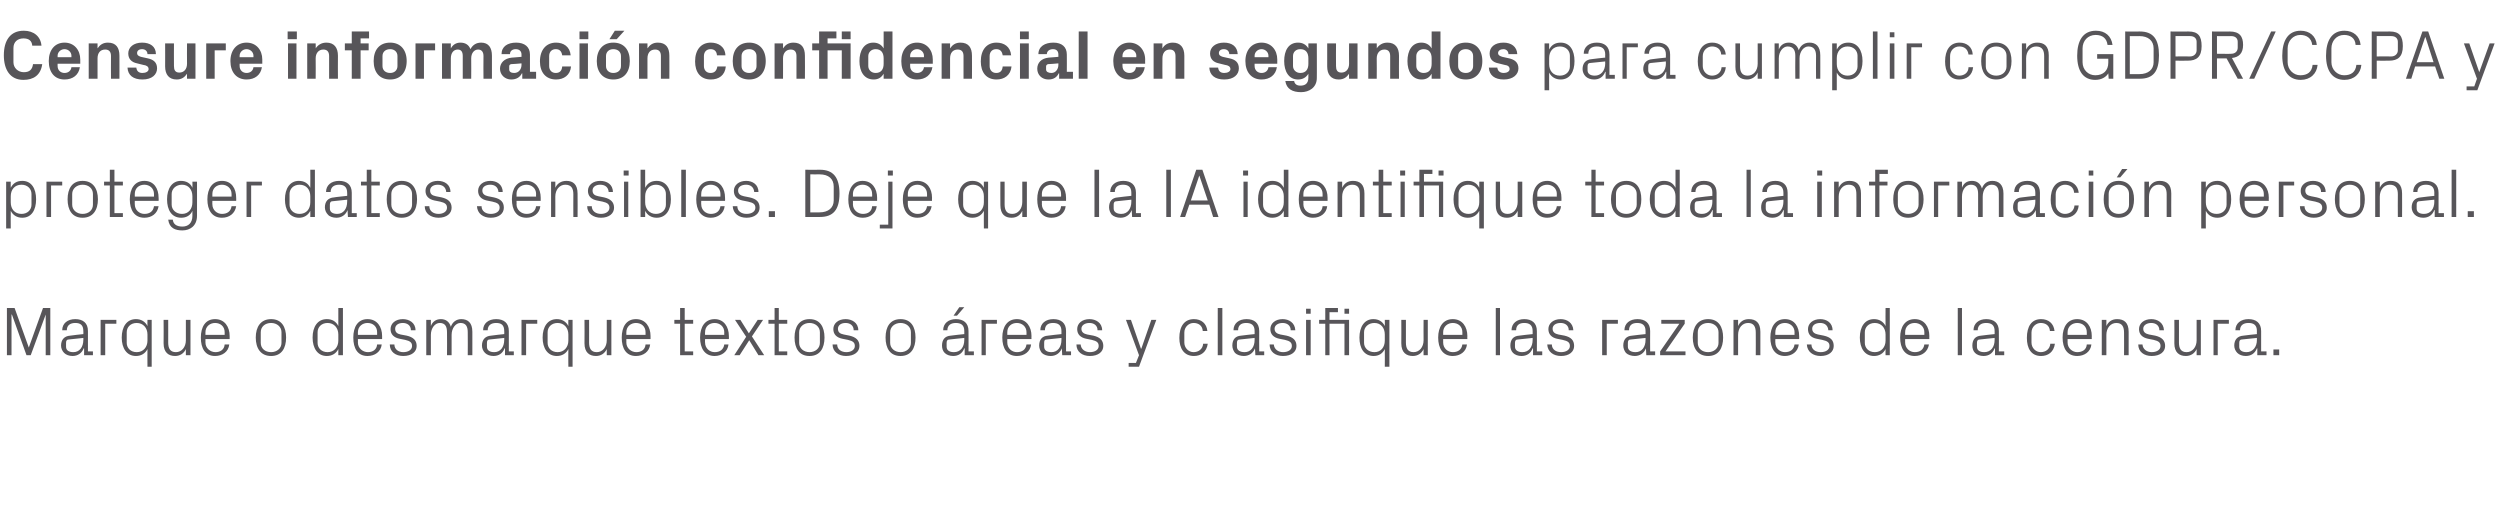
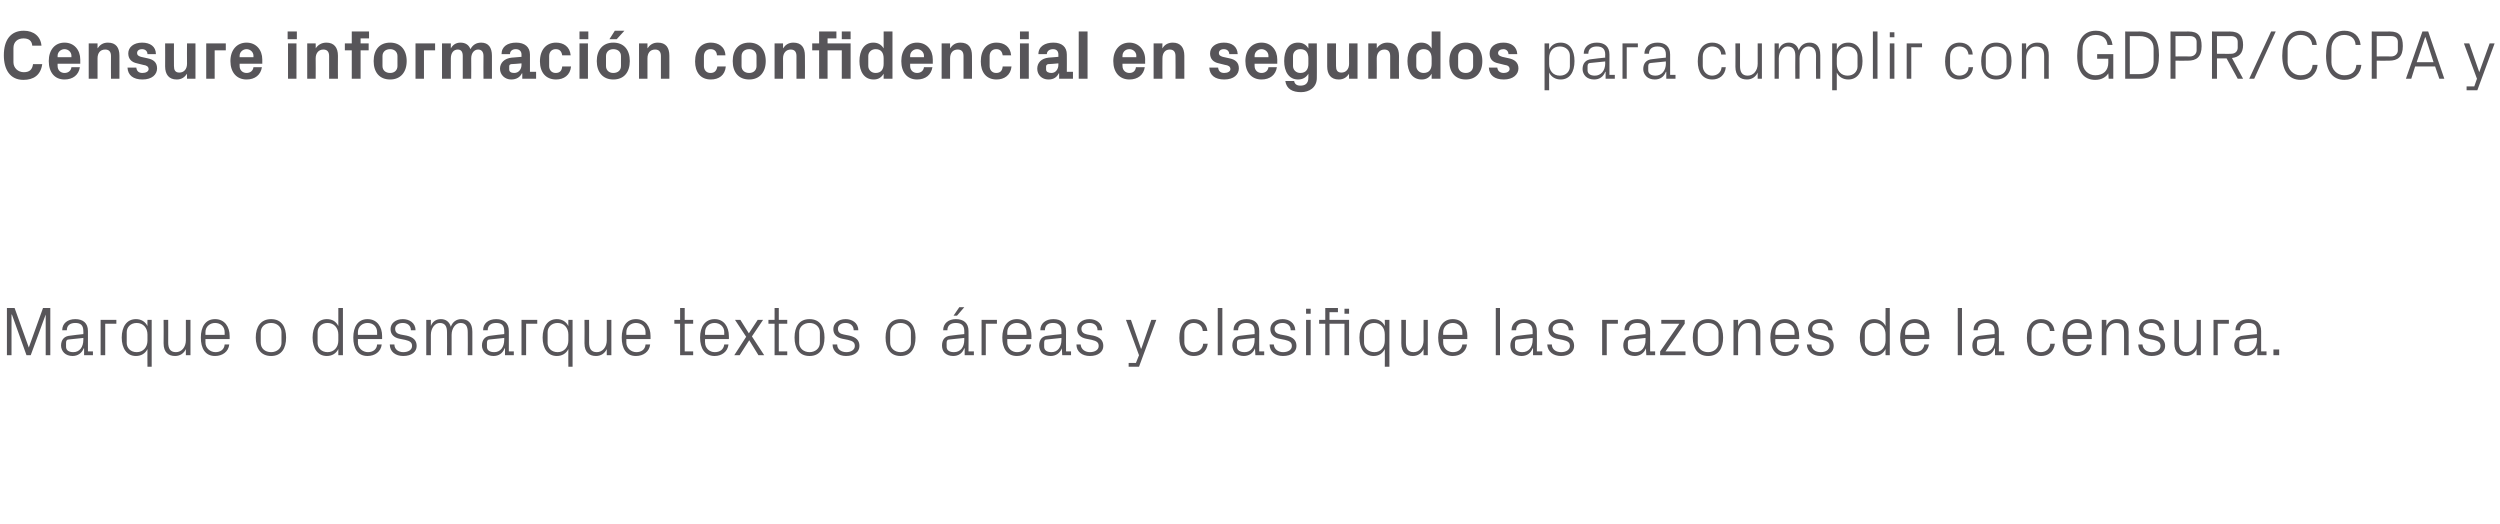
<svg xmlns="http://www.w3.org/2000/svg" version="1.1" width="651px" height="136.5px" viewBox="0 -6 651 136.5" style="top:-6px">
  <desc>Censure informaci n confidencial en segundos para cumplir con GDPR/CCPA y proteger datos sensibles. Deje que la IA id...</desc>
  <defs />
  <g id="Polygon49998">
    <path d="M 7.5 84.5 L 7.5 84.5 L 11.2 74.2 L 13.1 74.2 L 13.1 86.5 L 11.9 86.5 L 11.9 75.9 L 11.9 75.9 L 8 86.5 L 6.9 86.5 L 3.1 75.9 L 3 75.9 L 3 86.5 L 1.8 86.5 L 1.8 74.2 L 3.8 74.2 L 7.5 84.5 Z M 21.7 80.2 C 21.7 78.6 20.9 78.1 19.6 78.1 C 18.3 78.1 17.4 78.7 17.4 80 C 17.4 80 16.2 80 16.2 80 C 16.2 78.2 17.6 77.1 19.6 77.1 C 21.6 77.1 22.9 78.1 22.9 80.2 C 22.9 80.23 22.9 85.5 22.9 85.5 L 24.2 85.5 L 24.2 86.5 L 21.9 86.5 L 21.9 84.7 C 21.9 84.7 21.8 84.71 21.8 84.7 C 21.3 86 20.2 86.7 18.9 86.7 C 18 86.7 17.2 86.4 16.7 85.9 C 16.2 85.4 15.9 84.7 15.9 84 C 15.9 82.5 16.7 81.5 18.3 81.4 C 18.27 81.36 21.7 81 21.7 81 C 21.7 81 21.74 80.19 21.7 80.2 Z M 17.9 82.4 C 17.4 82.4 17.2 82.7 17.2 83.3 C 17.2 83.3 17.2 84.3 17.2 84.3 C 17.2 85.2 17.9 85.7 19.1 85.7 C 20.7 85.7 21.7 84.4 21.7 82.5 C 21.74 82.49 21.7 82 21.7 82 C 21.7 82 17.93 82.39 17.9 82.4 Z M 26.2 77.3 L 30.3 77.3 L 30.3 78.3 L 27.4 78.3 L 27.4 86.5 L 26.2 86.5 L 26.2 77.3 Z M 38.4 81.1 C 38.4 79.4 37.3 78.1 35.6 78.1 C 34 78.1 33 79.2 33 80.5 C 33 80.5 33 83.3 33 83.3 C 33 84.6 34 85.7 35.6 85.7 C 37.3 85.7 38.4 84.4 38.4 82.7 C 38.4 82.7 38.4 81.1 38.4 81.1 Z M 38.4 89.5 C 38.4 89.5 38.36 84.91 38.4 84.9 C 37.8 86.1 36.7 86.7 35.4 86.7 C 33 86.7 31.7 84.7 31.7 81.9 C 31.7 79.1 33 77.1 35.4 77.1 C 36.7 77.1 37.8 77.7 38.4 78.9 C 38.36 78.89 38.4 77.3 38.4 77.3 L 39.5 77.3 L 39.5 89.5 L 38.4 89.5 Z M 43.8 83.2 C 43.8 84.7 44.3 85.7 45.8 85.7 C 47.3 85.7 48.4 84.4 48.4 82.6 C 48.38 82.58 48.4 77.3 48.4 77.3 L 49.6 77.3 L 49.6 86.5 L 48.4 86.5 C 48.4 86.5 48.38 84.89 48.4 84.9 C 47.9 86 46.9 86.7 45.6 86.7 C 43.9 86.7 42.6 85.8 42.6 83.4 C 42.64 83.43 42.6 77.3 42.6 77.3 L 43.8 77.3 C 43.8 77.3 43.81 83.23 43.8 83.2 Z M 58.5 80.5 C 58.5 79 57.4 78.1 56 78.1 C 54.7 78.1 53.5 79 53.5 80.5 C 53.51 80.55 53.5 81.2 53.5 81.2 L 58.5 81.2 C 58.5 81.2 58.52 80.55 58.5 80.5 Z M 59.7 83.7 C 59.5 85.6 57.9 86.7 56 86.7 C 53.4 86.7 52.3 84.7 52.3 81.9 C 52.3 79.1 53.5 77.1 56 77.1 C 58.5 77.1 59.8 79.1 59.8 81.5 C 59.78 81.49 59.8 82.3 59.8 82.3 L 53.5 82.3 C 53.5 82.3 53.51 83.25 53.5 83.2 C 53.5 84.7 54.8 85.7 56.1 85.7 C 57.3 85.7 58.4 85.1 58.5 83.7 C 58.5 83.7 59.7 83.7 59.7 83.7 Z M 70.6 77.1 C 73.3 77.1 74.5 79.1 74.5 81.9 C 74.5 84.7 73.3 86.7 70.6 86.7 C 67.9 86.7 66.6 84.7 66.6 81.9 C 66.6 79.1 67.9 77.1 70.6 77.1 Z M 73.3 80.5 C 73.3 79.1 72.1 78.1 70.6 78.1 C 69 78.1 67.9 79.1 67.9 80.5 C 67.9 80.5 67.9 83.3 67.9 83.3 C 67.9 84.7 69 85.7 70.6 85.7 C 72.1 85.7 73.3 84.7 73.3 83.3 C 73.3 83.3 73.3 80.5 73.3 80.5 Z M 88.1 81.1 C 88.1 79.4 87 78.1 85.3 78.1 C 83.7 78.1 82.7 79.2 82.7 80.5 C 82.7 80.5 82.7 83.3 82.7 83.3 C 82.7 84.6 83.7 85.7 85.3 85.7 C 87 85.7 88.1 84.4 88.1 82.7 C 88.1 82.7 88.1 81.1 88.1 81.1 Z M 88.1 86.5 C 88.1 86.5 88.09 84.91 88.1 84.9 C 87.5 86.1 86.4 86.7 85.1 86.7 C 82.7 86.7 81.4 84.7 81.4 81.9 C 81.4 79.1 82.7 77.1 85.1 77.1 C 86.5 77.1 87.5 77.7 88.1 78.9 C 88.09 78.89 88.1 74.2 88.1 74.2 L 89.3 74.2 L 89.3 86.5 L 88.1 86.5 Z M 98.2 80.5 C 98.2 79 97.1 78.1 95.7 78.1 C 94.4 78.1 93.2 79 93.2 80.5 C 93.22 80.55 93.2 81.2 93.2 81.2 L 98.2 81.2 C 98.2 81.2 98.22 80.55 98.2 80.5 Z M 99.4 83.7 C 99.2 85.6 97.6 86.7 95.7 86.7 C 93.1 86.7 92 84.7 92 81.9 C 92 79.1 93.2 77.1 95.7 77.1 C 98.2 77.1 99.5 79.1 99.5 81.5 C 99.48 81.49 99.5 82.3 99.5 82.3 L 93.2 82.3 C 93.2 82.3 93.22 83.25 93.2 83.2 C 93.2 84.7 94.5 85.7 95.8 85.7 C 97 85.7 98.1 85.1 98.2 83.7 C 98.2 83.7 99.4 83.7 99.4 83.7 Z M 105.9 81.4 C 107.6 81.8 108.5 82.6 108.5 84.1 C 108.5 85.6 107.2 86.7 105 86.7 C 103 86.7 101.5 85.6 101.5 83.7 C 101.5 83.7 102.7 83.7 102.7 83.7 C 102.7 85 103.8 85.7 105 85.7 C 106.3 85.7 107.3 85.1 107.3 84.1 C 107.3 83.2 106.8 82.8 105.5 82.5 C 105.5 82.5 104 82.2 104 82.2 C 102.6 81.9 101.7 81.1 101.7 79.7 C 101.7 78.2 103 77.1 104.9 77.1 C 106.5 77.1 108.2 78 108.2 80 C 108.2 80 107 80 107 80 C 107 78.7 106 78.1 104.9 78.1 C 103.7 78.1 102.9 78.7 102.9 79.6 C 102.9 80.5 103.4 80.9 104.3 81.1 C 104.3 81.1 105.9 81.4 105.9 81.4 Z M 111 77.3 L 112.2 77.3 C 112.2 77.3 112.21 78.91 112.2 78.9 C 112.6 77.8 113.5 77.1 114.8 77.1 C 116 77.1 117 77.7 117.4 79.1 C 117.8 77.9 118.8 77.1 120.1 77.1 C 121.8 77.1 123 78 123 80.4 C 123.01 80.37 123 86.5 123 86.5 L 121.8 86.5 C 121.8 86.5 121.84 80.53 121.8 80.5 C 121.8 79 121.3 78.1 119.9 78.1 C 118.7 78.1 117.6 79.4 117.6 81.2 C 117.61 81.18 117.6 86.5 117.6 86.5 L 116.4 86.5 C 116.4 86.5 116.44 80.53 116.4 80.5 C 116.4 79 115.9 78.1 114.5 78.1 C 113.3 78.1 112.2 79.4 112.2 81.2 C 112.21 81.18 112.2 86.5 112.2 86.5 L 111 86.5 L 111 77.3 Z M 131.3 80.2 C 131.3 78.6 130.5 78.1 129.2 78.1 C 127.9 78.1 127 78.7 127 80 C 127 80 125.8 80 125.8 80 C 125.8 78.2 127.2 77.1 129.2 77.1 C 131.2 77.1 132.5 78.1 132.5 80.2 C 132.5 80.23 132.5 85.5 132.5 85.5 L 133.8 85.5 L 133.8 86.5 L 131.5 86.5 L 131.5 84.7 C 131.5 84.7 131.4 84.71 131.4 84.7 C 130.9 86 129.9 86.7 128.5 86.7 C 127.6 86.7 126.8 86.4 126.3 85.9 C 125.8 85.4 125.5 84.7 125.5 84 C 125.5 82.5 126.3 81.5 127.9 81.4 C 127.87 81.36 131.3 81 131.3 81 C 131.3 81 131.34 80.19 131.3 80.2 Z M 127.5 82.4 C 127 82.4 126.8 82.7 126.8 83.3 C 126.8 83.3 126.8 84.3 126.8 84.3 C 126.8 85.2 127.5 85.7 128.7 85.7 C 130.3 85.7 131.3 84.4 131.3 82.5 C 131.34 82.49 131.3 82 131.3 82 C 131.3 82 127.53 82.39 127.5 82.4 Z M 135.8 77.3 L 139.9 77.3 L 139.9 78.3 L 137 78.3 L 137 86.5 L 135.8 86.5 L 135.8 77.3 Z M 148 81.1 C 148 79.4 146.9 78.1 145.2 78.1 C 143.6 78.1 142.6 79.2 142.6 80.5 C 142.6 80.5 142.6 83.3 142.6 83.3 C 142.6 84.6 143.6 85.7 145.2 85.7 C 146.9 85.7 148 84.4 148 82.7 C 148 82.7 148 81.1 148 81.1 Z M 148 89.5 C 148 89.5 147.96 84.91 148 84.9 C 147.4 86.1 146.3 86.7 145 86.7 C 142.6 86.7 141.3 84.7 141.3 81.9 C 141.3 79.1 142.6 77.1 145 77.1 C 146.3 77.1 147.4 77.7 148 78.9 C 147.96 78.89 148 77.3 148 77.3 L 149.1 77.3 L 149.1 89.5 L 148 89.5 Z M 153.4 83.2 C 153.4 84.7 153.9 85.7 155.4 85.7 C 156.9 85.7 158 84.4 158 82.6 C 157.98 82.58 158 77.3 158 77.3 L 159.2 77.3 L 159.2 86.5 L 158 86.5 C 158 86.5 157.98 84.89 158 84.9 C 157.5 86 156.5 86.7 155.2 86.7 C 153.5 86.7 152.2 85.8 152.2 83.4 C 152.24 83.43 152.2 77.3 152.2 77.3 L 153.4 77.3 C 153.4 77.3 153.41 83.23 153.4 83.2 Z M 168.1 80.5 C 168.1 79 167 78.1 165.6 78.1 C 164.3 78.1 163.1 79 163.1 80.5 C 163.11 80.55 163.1 81.2 163.1 81.2 L 168.1 81.2 C 168.1 81.2 168.12 80.55 168.1 80.5 Z M 169.3 83.7 C 169.1 85.6 167.5 86.7 165.6 86.7 C 163 86.7 161.9 84.7 161.9 81.9 C 161.9 79.1 163.1 77.1 165.6 77.1 C 168.1 77.1 169.4 79.1 169.4 81.5 C 169.38 81.49 169.4 82.3 169.4 82.3 L 163.1 82.3 C 163.1 82.3 163.11 83.25 163.1 83.2 C 163.1 84.7 164.4 85.7 165.7 85.7 C 166.9 85.7 168 85.1 168.1 83.7 C 168.1 83.7 169.3 83.7 169.3 83.7 Z M 178.3 85.5 L 180.5 85.5 L 180.5 86.5 L 177.1 86.5 L 177.1 78.3 L 175.6 78.3 L 175.6 77.3 L 177.1 77.3 L 177.1 74.2 L 178.3 74.2 L 178.3 77.3 L 180.5 77.3 L 180.5 78.3 L 178.3 78.3 L 178.3 85.5 Z M 188.6 80.5 C 188.6 79 187.4 78.1 186.1 78.1 C 184.7 78.1 183.6 79 183.6 80.5 C 183.56 80.55 183.6 81.2 183.6 81.2 L 188.6 81.2 C 188.6 81.2 188.57 80.55 188.6 80.5 Z M 189.7 83.7 C 189.5 85.6 187.9 86.7 186.1 86.7 C 183.5 86.7 182.3 84.7 182.3 81.9 C 182.3 79.1 183.6 77.1 186.1 77.1 C 188.5 77.1 189.8 79.1 189.8 81.5 C 189.83 81.49 189.8 82.3 189.8 82.3 L 183.6 82.3 C 183.6 82.3 183.56 83.25 183.6 83.2 C 183.6 84.7 184.8 85.7 186.1 85.7 C 187.4 85.7 188.4 85.1 188.6 83.7 C 188.6 83.7 189.7 83.7 189.7 83.7 Z M 194.3 81.7 L 191.4 77.3 L 192.8 77.3 L 195 80.8 L 197.3 77.3 L 198.7 77.3 L 195.8 81.6 L 199 86.5 L 197.5 86.5 L 195.1 82.6 L 192.6 86.5 L 191.2 86.5 L 194.3 81.7 Z M 202.8 85.5 L 205 85.5 L 205 86.5 L 201.7 86.5 L 201.7 78.3 L 200.1 78.3 L 200.1 77.3 L 201.7 77.3 L 201.7 74.2 L 202.8 74.2 L 202.8 77.3 L 205 77.3 L 205 78.3 L 202.8 78.3 L 202.8 85.5 Z M 210.8 77.1 C 213.5 77.1 214.7 79.1 214.7 81.9 C 214.7 84.7 213.5 86.7 210.8 86.7 C 208.1 86.7 206.9 84.7 206.9 81.9 C 206.9 79.1 208.1 77.1 210.8 77.1 Z M 213.5 80.5 C 213.5 79.1 212.3 78.1 210.8 78.1 C 209.3 78.1 208.1 79.1 208.1 80.5 C 208.1 80.5 208.1 83.3 208.1 83.3 C 208.1 84.7 209.3 85.7 210.8 85.7 C 212.3 85.7 213.5 84.7 213.5 83.3 C 213.5 83.3 213.5 80.5 213.5 80.5 Z M 221.2 81.4 C 222.9 81.8 223.8 82.6 223.8 84.1 C 223.8 85.6 222.5 86.7 220.3 86.7 C 218.4 86.7 216.8 85.6 216.8 83.7 C 216.8 83.7 218 83.7 218 83.7 C 218 85 219.1 85.7 220.4 85.7 C 221.6 85.7 222.6 85.1 222.6 84.1 C 222.6 83.2 222.1 82.8 220.8 82.5 C 220.8 82.5 219.3 82.2 219.3 82.2 C 217.9 81.9 217 81.1 217 79.7 C 217 78.2 218.3 77.1 220.2 77.1 C 221.8 77.1 223.5 78 223.5 80 C 223.5 80 222.3 80 222.3 80 C 222.3 78.7 221.3 78.1 220.2 78.1 C 219 78.1 218.2 78.7 218.2 79.6 C 218.2 80.5 218.7 80.9 219.7 81.1 C 219.7 81.1 221.2 81.4 221.2 81.4 Z M 234.5 77.1 C 237.2 77.1 238.4 79.1 238.4 81.9 C 238.4 84.7 237.2 86.7 234.5 86.7 C 231.8 86.7 230.6 84.7 230.6 81.9 C 230.6 79.1 231.8 77.1 234.5 77.1 Z M 237.2 80.5 C 237.2 79.1 236 78.1 234.5 78.1 C 233 78.1 231.8 79.1 231.8 80.5 C 231.8 80.5 231.8 83.3 231.8 83.3 C 231.8 84.7 233 85.7 234.5 85.7 C 236 85.7 237.2 84.7 237.2 83.3 C 237.2 83.3 237.2 80.5 237.2 80.5 Z M 251.1 80.2 C 251.1 78.6 250.2 78.1 248.9 78.1 C 247.6 78.1 246.7 78.7 246.7 80 C 246.7 80 245.6 80 245.6 80 C 245.6 78.2 247 77.1 248.9 77.1 C 250.9 77.1 252.2 78.1 252.2 80.2 C 252.23 80.23 252.2 85.5 252.2 85.5 L 253.6 85.5 L 253.6 86.5 L 251.2 86.5 L 251.2 84.7 C 251.2 84.7 251.13 84.71 251.1 84.7 C 250.6 86 249.6 86.7 248.2 86.7 C 247.3 86.7 246.5 86.4 246 85.9 C 245.5 85.4 245.3 84.7 245.3 84 C 245.3 82.5 246 81.5 247.6 81.4 C 247.6 81.36 251.1 81 251.1 81 C 251.1 81 251.08 80.19 251.1 80.2 Z M 247.3 82.4 C 246.7 82.4 246.5 82.7 246.5 83.3 C 246.5 83.3 246.5 84.3 246.5 84.3 C 246.5 85.2 247.2 85.7 248.4 85.7 C 250.1 85.7 251.1 84.4 251.1 82.5 C 251.08 82.49 251.1 82 251.1 82 C 251.1 82 247.26 82.39 247.3 82.4 Z M 249.8 74 L 251.1 74 L 249.2 76.2 L 248.3 76.2 L 249.8 74 Z M 255.6 77.3 L 259.6 77.3 L 259.6 78.3 L 256.7 78.3 L 256.7 86.5 L 255.6 86.5 L 255.6 77.3 Z M 267.3 80.5 C 267.3 79 266.1 78.1 264.8 78.1 C 263.4 78.1 262.3 79 262.3 80.5 C 262.29 80.55 262.3 81.2 262.3 81.2 L 267.3 81.2 C 267.3 81.2 267.3 80.55 267.3 80.5 Z M 268.5 83.7 C 268.3 85.6 266.7 86.7 264.8 86.7 C 262.2 86.7 261 84.7 261 81.9 C 261 79.1 262.3 77.1 264.8 77.1 C 267.3 77.1 268.6 79.1 268.6 81.5 C 268.56 81.49 268.6 82.3 268.6 82.3 L 262.3 82.3 C 262.3 82.3 262.29 83.25 262.3 83.2 C 262.3 84.7 263.5 85.7 264.8 85.7 C 266.1 85.7 267.1 85.1 267.3 83.7 C 267.3 83.7 268.5 83.7 268.5 83.7 Z M 276.4 80.2 C 276.4 78.6 275.5 78.1 274.2 78.1 C 272.9 78.1 272.1 78.7 272.1 80 C 272.1 80 270.9 80 270.9 80 C 270.9 78.2 272.3 77.1 274.3 77.1 C 276.3 77.1 277.6 78.1 277.6 80.2 C 277.57 80.23 277.6 85.5 277.6 85.5 L 278.9 85.5 L 278.9 86.5 L 276.6 86.5 L 276.5 84.7 C 276.5 84.7 276.48 84.71 276.5 84.7 C 276 86 274.9 86.7 273.6 86.7 C 272.7 86.7 271.8 86.4 271.3 85.9 C 270.9 85.4 270.6 84.7 270.6 84 C 270.6 82.5 271.3 81.5 272.9 81.4 C 272.95 81.36 276.4 81 276.4 81 C 276.4 81 276.42 80.19 276.4 80.2 Z M 272.6 82.4 C 272 82.4 271.9 82.7 271.9 83.3 C 271.9 83.3 271.9 84.3 271.9 84.3 C 271.9 85.2 272.6 85.7 273.8 85.7 C 275.4 85.7 276.4 84.4 276.4 82.5 C 276.42 82.49 276.4 82 276.4 82 C 276.4 82 272.61 82.39 272.6 82.4 Z M 284.7 81.4 C 286.4 81.8 287.3 82.6 287.3 84.1 C 287.3 85.6 286 86.7 283.8 86.7 C 281.8 86.7 280.3 85.6 280.3 83.7 C 280.3 83.7 281.4 83.7 281.4 83.7 C 281.5 85 282.6 85.7 283.8 85.7 C 285.1 85.7 286.1 85.1 286.1 84.1 C 286.1 83.2 285.6 82.8 284.3 82.5 C 284.3 82.5 282.8 82.2 282.8 82.2 C 281.4 81.9 280.5 81.1 280.5 79.7 C 280.5 78.2 281.8 77.1 283.7 77.1 C 285.3 77.1 287 78 287 80 C 287 80 285.8 80 285.8 80 C 285.8 78.7 284.8 78.1 283.7 78.1 C 282.5 78.1 281.6 78.7 281.6 79.6 C 281.6 80.5 282.2 80.9 283.1 81.1 C 283.1 81.1 284.7 81.4 284.7 81.4 Z M 297.2 84.8 L 299.8 77.3 L 301.1 77.3 L 296.6 89.5 L 293.9 89.5 L 293.9 88.5 L 295.8 88.5 L 296.6 86.5 L 293.2 77.3 L 294.5 77.3 L 297.1 84.8 L 297.2 84.8 Z M 313.2 80.2 C 313.1 78.7 312 78.1 310.8 78.1 C 309.6 78.1 308.4 79.1 308.4 80.6 C 308.4 80.6 308.4 83.2 308.4 83.2 C 308.4 84.6 309.5 85.7 310.8 85.7 C 312.1 85.7 313.2 84.9 313.3 83.5 C 313.3 83.5 314.5 83.5 314.5 83.5 C 314.2 85.7 312.7 86.7 310.9 86.7 C 308.3 86.7 307.1 84.7 307.1 82 C 307.1 79 308.4 77.1 310.9 77.1 C 312.8 77.1 314.2 78.2 314.4 80.2 C 314.4 80.2 313.2 80.2 313.2 80.2 Z M 317.1 86.5 L 317.1 74.2 L 318.3 74.2 L 318.3 86.5 L 317.1 86.5 Z M 326.7 80.2 C 326.7 78.6 325.8 78.1 324.5 78.1 C 323.2 78.1 322.4 78.7 322.4 80 C 322.4 80 321.2 80 321.2 80 C 321.2 78.2 322.6 77.1 324.6 77.1 C 326.6 77.1 327.9 78.1 327.9 80.2 C 327.87 80.23 327.9 85.5 327.9 85.5 L 329.2 85.5 L 329.2 86.5 L 326.9 86.5 L 326.8 84.7 C 326.8 84.7 326.77 84.71 326.8 84.7 C 326.3 86 325.2 86.7 323.9 86.7 C 323 86.7 322.1 86.4 321.6 85.9 C 321.2 85.4 320.9 84.7 320.9 84 C 320.9 82.5 321.6 81.5 323.2 81.4 C 323.24 81.36 326.7 81 326.7 81 C 326.7 81 326.71 80.19 326.7 80.2 Z M 322.9 82.4 C 322.3 82.4 322.1 82.7 322.1 83.3 C 322.1 83.3 322.1 84.3 322.1 84.3 C 322.1 85.2 322.9 85.7 324.1 85.7 C 325.7 85.7 326.7 84.4 326.7 82.5 C 326.71 82.49 326.7 82 326.7 82 C 326.7 82 322.9 82.39 322.9 82.4 Z M 335 81.4 C 336.7 81.8 337.6 82.6 337.6 84.1 C 337.6 85.6 336.3 86.7 334.1 86.7 C 332.1 86.7 330.6 85.6 330.6 83.7 C 330.6 83.7 331.7 83.7 331.7 83.7 C 331.8 85 332.9 85.7 334.1 85.7 C 335.4 85.7 336.4 85.1 336.4 84.1 C 336.4 83.2 335.9 82.8 334.6 82.5 C 334.6 82.5 333.1 82.2 333.1 82.2 C 331.7 81.9 330.8 81.1 330.8 79.7 C 330.8 78.2 332.1 77.1 334 77.1 C 335.6 77.1 337.2 78 337.3 80 C 337.3 80 336.1 80 336.1 80 C 336.1 78.7 335.1 78.1 334 78.1 C 332.8 78.1 331.9 78.7 331.9 79.6 C 331.9 80.5 332.5 80.9 333.4 81.1 C 333.4 81.1 335 81.4 335 81.4 Z M 340.1 86.5 L 340.1 77.3 L 341.3 77.3 L 341.3 86.5 L 340.1 86.5 Z M 341.3 75.7 L 340.1 75.7 L 340.1 74.4 L 341.3 74.4 L 341.3 75.7 Z M 350.1 86.5 L 350.1 78.3 L 346.2 78.3 L 346.2 86.5 L 345.1 86.5 L 345.1 78.3 L 343.5 78.3 L 343.5 77.3 L 345.1 77.3 L 345.1 74.2 L 348.4 74.2 L 348.4 75.3 L 346.2 75.3 L 346.2 77.3 L 351.3 77.3 L 351.3 86.5 L 350.1 86.5 Z M 351.3 75.7 L 350.1 75.7 L 350.1 74.4 L 351.3 74.4 L 351.3 75.7 Z M 360.6 81.1 C 360.6 79.4 359.6 78.1 357.9 78.1 C 356.3 78.1 355.2 79.2 355.2 80.5 C 355.2 80.5 355.2 83.3 355.2 83.3 C 355.2 84.6 356.3 85.7 357.9 85.7 C 359.6 85.7 360.6 84.4 360.6 82.7 C 360.6 82.7 360.6 81.1 360.6 81.1 Z M 360.6 89.5 C 360.6 89.5 360.64 84.91 360.6 84.9 C 360 86.1 359 86.7 357.7 86.7 C 355.2 86.7 354 84.7 354 81.9 C 354 79.1 355.3 77.1 357.6 77.1 C 359 77.1 360 77.7 360.6 78.9 C 360.64 78.89 360.6 77.3 360.6 77.3 L 361.8 77.3 L 361.8 89.5 L 360.6 89.5 Z M 366.1 83.2 C 366.1 84.7 366.6 85.7 368.1 85.7 C 369.6 85.7 370.7 84.4 370.7 82.6 C 370.67 82.58 370.7 77.3 370.7 77.3 L 371.8 77.3 L 371.8 86.5 L 370.7 86.5 C 370.7 86.5 370.67 84.89 370.7 84.9 C 370.2 86 369.2 86.7 367.9 86.7 C 366.2 86.7 364.9 85.8 364.9 83.4 C 364.93 83.43 364.9 77.3 364.9 77.3 L 366.1 77.3 C 366.1 77.3 366.1 83.23 366.1 83.2 Z M 380.8 80.5 C 380.8 79 379.7 78.1 378.3 78.1 C 377 78.1 375.8 79 375.8 80.5 C 375.8 80.55 375.8 81.2 375.8 81.2 L 380.8 81.2 C 380.8 81.2 380.8 80.55 380.8 80.5 Z M 382 83.7 C 381.8 85.6 380.2 86.7 378.3 86.7 C 375.7 86.7 374.5 84.7 374.5 81.9 C 374.5 79.1 375.8 77.1 378.3 77.1 C 380.8 77.1 382.1 79.1 382.1 81.5 C 382.06 81.49 382.1 82.3 382.1 82.3 L 375.8 82.3 C 375.8 82.3 375.8 83.25 375.8 83.2 C 375.8 84.7 377 85.7 378.3 85.7 C 379.6 85.7 380.6 85.1 380.8 83.7 C 380.8 83.7 382 83.7 382 83.7 Z M 389.5 86.5 L 389.5 74.2 L 390.6 74.2 L 390.6 86.5 L 389.5 86.5 Z M 399.1 80.2 C 399.1 78.6 398.2 78.1 396.9 78.1 C 395.6 78.1 394.8 78.7 394.8 80 C 394.8 80 393.6 80 393.6 80 C 393.6 78.2 395 77.1 396.9 77.1 C 398.9 77.1 400.2 78.1 400.2 80.2 C 400.24 80.23 400.2 85.5 400.2 85.5 L 401.6 85.5 L 401.6 86.5 L 399.2 86.5 L 399.2 84.7 C 399.2 84.7 399.15 84.71 399.1 84.7 C 398.6 86 397.6 86.7 396.2 86.7 C 395.3 86.7 394.5 86.4 394 85.9 C 393.5 85.4 393.3 84.7 393.3 84 C 393.3 82.5 394 81.5 395.6 81.4 C 395.62 81.36 399.1 81 399.1 81 C 399.1 81 399.09 80.19 399.1 80.2 Z M 395.3 82.4 C 394.7 82.4 394.5 82.7 394.5 83.3 C 394.5 83.3 394.5 84.3 394.5 84.3 C 394.5 85.2 395.3 85.7 396.4 85.7 C 398.1 85.7 399.1 84.4 399.1 82.5 C 399.09 82.49 399.1 82 399.1 82 C 399.1 82 395.28 82.39 395.3 82.4 Z M 407.4 81.4 C 409.1 81.8 409.9 82.6 409.9 84.1 C 409.9 85.6 408.6 86.7 406.5 86.7 C 404.5 86.7 403 85.6 402.9 83.7 C 402.9 83.7 404.1 83.7 404.1 83.7 C 404.1 85 405.2 85.7 406.5 85.7 C 407.8 85.7 408.8 85.1 408.8 84.1 C 408.8 83.2 408.3 82.8 406.9 82.5 C 406.9 82.5 405.4 82.2 405.4 82.2 C 404.1 81.9 403.2 81.1 403.2 79.7 C 403.2 78.2 404.5 77.1 406.4 77.1 C 408 77.1 409.6 78 409.7 80 C 409.7 80 408.5 80 408.5 80 C 408.5 78.7 407.5 78.1 406.4 78.1 C 405.1 78.1 404.3 78.7 404.3 79.6 C 404.3 80.5 404.9 80.9 405.8 81.1 C 405.8 81.1 407.4 81.4 407.4 81.4 Z M 417.2 77.3 L 421.3 77.3 L 421.3 78.3 L 418.4 78.3 L 418.4 86.5 L 417.2 86.5 L 417.2 77.3 Z M 428.5 80.2 C 428.5 78.6 427.6 78.1 426.3 78.1 C 425 78.1 424.2 78.7 424.2 80 C 424.2 80 423 80 423 80 C 423 78.2 424.4 77.1 426.4 77.1 C 428.4 77.1 429.7 78.1 429.7 80.2 C 429.67 80.23 429.7 85.5 429.7 85.5 L 431 85.5 L 431 86.5 L 428.7 86.5 L 428.6 84.7 C 428.6 84.7 428.57 84.71 428.6 84.7 C 428.1 86 427 86.7 425.7 86.7 C 424.8 86.7 423.9 86.4 423.4 85.9 C 423 85.4 422.7 84.7 422.7 84 C 422.7 82.5 423.4 81.5 425 81.4 C 425.05 81.36 428.5 81 428.5 81 C 428.5 81 428.52 80.19 428.5 80.2 Z M 424.7 82.4 C 424.1 82.4 423.9 82.7 423.9 83.3 C 423.9 83.3 423.9 84.3 423.9 84.3 C 423.9 85.2 424.7 85.7 425.9 85.7 C 427.5 85.7 428.5 84.4 428.5 82.5 C 428.52 82.49 428.5 82 428.5 82 C 428.5 82 424.7 82.39 424.7 82.4 Z M 438.9 85.5 L 438.9 86.5 L 432.3 86.5 L 432.3 85.5 L 437.3 78.3 L 432.6 78.3 L 432.6 77.3 L 438.7 77.3 L 438.7 78.3 L 433.7 85.5 L 438.9 85.5 Z M 444.8 77.1 C 447.5 77.1 448.7 79.1 448.7 81.9 C 448.7 84.7 447.5 86.7 444.8 86.7 C 442.1 86.7 440.8 84.7 440.8 81.9 C 440.8 79.1 442.1 77.1 444.8 77.1 Z M 447.5 80.5 C 447.5 79.1 446.3 78.1 444.8 78.1 C 443.2 78.1 442.1 79.1 442.1 80.5 C 442.1 80.5 442.1 83.3 442.1 83.3 C 442.1 84.7 443.2 85.7 444.8 85.7 C 446.3 85.7 447.5 84.7 447.5 83.3 C 447.5 83.3 447.5 80.5 447.5 80.5 Z M 457.2 80.6 C 457.2 79.1 456.7 78.1 455.2 78.1 C 453.7 78.1 452.6 79.4 452.6 81.2 C 452.59 81.22 452.6 86.5 452.6 86.5 L 451.4 86.5 L 451.4 77.3 L 452.6 77.3 C 452.6 77.3 452.59 78.91 452.6 78.9 C 453.1 77.8 454 77.1 455.4 77.1 C 457.2 77.1 458.4 78 458.4 80.4 C 458.4 80.37 458.4 86.5 458.4 86.5 L 457.2 86.5 C 457.2 86.5 457.23 80.59 457.2 80.6 Z M 467.3 80.5 C 467.3 79 466.1 78.1 464.8 78.1 C 463.4 78.1 462.3 79 462.3 80.5 C 462.27 80.55 462.3 81.2 462.3 81.2 L 467.3 81.2 C 467.3 81.2 467.27 80.55 467.3 80.5 Z M 468.4 83.7 C 468.2 85.6 466.6 86.7 464.8 86.7 C 462.2 86.7 461 84.7 461 81.9 C 461 79.1 462.3 77.1 464.8 77.1 C 467.3 77.1 468.5 79.1 468.5 81.5 C 468.53 81.49 468.5 82.3 468.5 82.3 L 462.3 82.3 C 462.3 82.3 462.27 83.25 462.3 83.2 C 462.3 84.7 463.5 85.7 464.8 85.7 C 466.1 85.7 467.1 85.1 467.3 83.7 C 467.3 83.7 468.4 83.7 468.4 83.7 Z M 474.9 81.4 C 476.7 81.8 477.5 82.6 477.5 84.1 C 477.5 85.6 476.2 86.7 474.1 86.7 C 472.1 86.7 470.6 85.6 470.5 83.7 C 470.5 83.7 471.7 83.7 471.7 83.7 C 471.7 85 472.8 85.7 474.1 85.7 C 475.4 85.7 476.4 85.1 476.4 84.1 C 476.4 83.2 475.9 82.8 474.5 82.5 C 474.5 82.5 473 82.2 473 82.2 C 471.6 81.9 470.8 81.1 470.8 79.7 C 470.8 78.2 472.1 77.1 474 77.1 C 475.6 77.1 477.2 78 477.2 80 C 477.2 80 476.1 80 476.1 80 C 476 78.7 475.1 78.1 474 78.1 C 472.7 78.1 471.9 78.7 471.9 79.6 C 471.9 80.5 472.5 80.9 473.4 81.1 C 473.4 81.1 474.9 81.4 474.9 81.4 Z M 491 81.1 C 491 79.4 489.9 78.1 488.2 78.1 C 486.6 78.1 485.6 79.2 485.6 80.5 C 485.6 80.5 485.6 83.3 485.6 83.3 C 485.6 84.6 486.6 85.7 488.2 85.7 C 489.9 85.7 491 84.4 491 82.7 C 491 82.7 491 81.1 491 81.1 Z M 491 86.5 C 491 86.5 490.96 84.91 491 84.9 C 490.4 86.1 489.3 86.7 488 86.7 C 485.6 86.7 484.3 84.7 484.3 81.9 C 484.3 79.1 485.6 77.1 488 77.1 C 489.3 77.1 490.4 77.7 491 78.9 C 490.96 78.89 491 74.2 491 74.2 L 492.1 74.2 L 492.1 86.5 L 491 86.5 Z M 501.1 80.5 C 501.1 79 499.9 78.1 498.6 78.1 C 497.2 78.1 496.1 79 496.1 80.5 C 496.09 80.55 496.1 81.2 496.1 81.2 L 501.1 81.2 C 501.1 81.2 501.1 80.55 501.1 80.5 Z M 502.3 83.7 C 502 85.6 500.5 86.7 498.6 86.7 C 496 86.7 494.8 84.7 494.8 81.9 C 494.8 79.1 496.1 77.1 498.6 77.1 C 501.1 77.1 502.4 79.1 502.4 81.5 C 502.36 81.49 502.4 82.3 502.4 82.3 L 496.1 82.3 C 496.1 82.3 496.09 83.25 496.1 83.2 C 496.1 84.7 497.3 85.7 498.6 85.7 C 499.9 85.7 500.9 85.1 501.1 83.7 C 501.1 83.7 502.3 83.7 502.3 83.7 Z M 509.8 86.5 L 509.8 74.2 L 510.9 74.2 L 510.9 86.5 L 509.8 86.5 Z M 519.4 80.2 C 519.4 78.6 518.5 78.1 517.2 78.1 C 515.9 78.1 515 78.7 515 80 C 515 80 513.9 80 513.9 80 C 513.9 78.2 515.3 77.1 517.2 77.1 C 519.2 77.1 520.5 78.1 520.5 80.2 C 520.54 80.23 520.5 85.5 520.5 85.5 L 521.9 85.5 L 521.9 86.5 L 519.5 86.5 L 519.5 84.7 C 519.5 84.7 519.44 84.71 519.4 84.7 C 518.9 86 517.9 86.7 516.5 86.7 C 515.6 86.7 514.8 86.4 514.3 85.9 C 513.8 85.4 513.6 84.7 513.6 84 C 513.6 82.5 514.3 81.5 515.9 81.4 C 515.91 81.36 519.4 81 519.4 81 C 519.4 81 519.38 80.19 519.4 80.2 Z M 515.6 82.4 C 515 82.4 514.8 82.7 514.8 83.3 C 514.8 83.3 514.8 84.3 514.8 84.3 C 514.8 85.2 515.5 85.7 516.7 85.7 C 518.4 85.7 519.4 84.4 519.4 82.5 C 519.38 82.49 519.4 82 519.4 82 C 519.4 82 515.57 82.39 515.6 82.4 Z M 533.8 80.2 C 533.7 78.7 532.6 78.1 531.4 78.1 C 530.2 78.1 529 79.1 529 80.6 C 529 80.6 529 83.2 529 83.2 C 529 84.6 530.1 85.7 531.4 85.7 C 532.7 85.7 533.8 84.9 533.9 83.5 C 533.9 83.5 535.1 83.5 535.1 83.5 C 534.8 85.7 533.3 86.7 531.5 86.7 C 528.9 86.7 527.8 84.7 527.8 82 C 527.8 79 529 77.1 531.5 77.1 C 533.4 77.1 534.8 78.2 535 80.2 C 535 80.2 533.8 80.2 533.8 80.2 Z M 543.4 80.5 C 543.4 79 542.3 78.1 540.9 78.1 C 539.6 78.1 538.4 79 538.4 80.5 C 538.41 80.55 538.4 81.2 538.4 81.2 L 543.4 81.2 C 543.4 81.2 543.41 80.55 543.4 80.5 Z M 544.6 83.7 C 544.4 85.6 542.8 86.7 540.9 86.7 C 538.3 86.7 537.1 84.7 537.1 81.9 C 537.1 79.1 538.4 77.1 540.9 77.1 C 543.4 77.1 544.7 79.1 544.7 81.5 C 544.67 81.49 544.7 82.3 544.7 82.3 L 538.4 82.3 C 538.4 82.3 538.41 83.25 538.4 83.2 C 538.4 84.7 539.7 85.7 540.9 85.7 C 542.2 85.7 543.3 85.1 543.4 83.7 C 543.4 83.7 544.6 83.7 544.6 83.7 Z M 553.1 80.6 C 553.1 79.1 552.6 78.1 551.1 78.1 C 549.6 78.1 548.5 79.4 548.5 81.2 C 548.49 81.22 548.5 86.5 548.5 86.5 L 547.3 86.5 L 547.3 77.3 L 548.5 77.3 C 548.5 77.3 548.49 78.91 548.5 78.9 C 549 77.8 549.9 77.1 551.3 77.1 C 553.1 77.1 554.3 78 554.3 80.4 C 554.3 80.37 554.3 86.5 554.3 86.5 L 553.1 86.5 C 553.1 86.5 553.13 80.59 553.1 80.6 Z M 561.2 81.4 C 562.9 81.8 563.8 82.6 563.8 84.1 C 563.8 85.6 562.5 86.7 560.3 86.7 C 558.3 86.7 556.8 85.6 556.8 83.7 C 556.8 83.7 557.9 83.7 557.9 83.7 C 558 85 559.1 85.7 560.3 85.7 C 561.6 85.7 562.6 85.1 562.6 84.1 C 562.6 83.2 562.1 82.8 560.8 82.5 C 560.8 82.5 559.3 82.2 559.3 82.2 C 557.9 81.9 557 81.1 557 79.7 C 557 78.2 558.3 77.1 560.2 77.1 C 561.8 77.1 563.4 78 563.5 80 C 563.5 80 562.3 80 562.3 80 C 562.3 78.7 561.3 78.1 560.2 78.1 C 559 78.1 558.1 78.7 558.1 79.6 C 558.1 80.5 558.7 80.9 559.6 81.1 C 559.6 81.1 561.2 81.4 561.2 81.4 Z M 567.4 83.2 C 567.4 84.7 567.9 85.7 569.4 85.7 C 570.9 85.7 572 84.4 572 82.6 C 571.98 82.58 572 77.3 572 77.3 L 573.1 77.3 L 573.1 86.5 L 572 86.5 C 572 86.5 571.98 84.89 572 84.9 C 571.5 86 570.5 86.7 569.2 86.7 C 567.5 86.7 566.2 85.8 566.2 83.4 C 566.24 83.43 566.2 77.3 566.2 77.3 L 567.4 77.3 C 567.4 77.3 567.41 83.23 567.4 83.2 Z M 576.4 77.3 L 580.4 77.3 L 580.4 78.3 L 577.5 78.3 L 577.5 86.5 L 576.4 86.5 L 576.4 77.3 Z M 587.7 80.2 C 587.7 78.6 586.8 78.1 585.5 78.1 C 584.2 78.1 583.3 78.7 583.3 80 C 583.3 80 582.1 80 582.1 80 C 582.1 78.2 583.5 77.1 585.5 77.1 C 587.5 77.1 588.8 78.1 588.8 80.2 C 588.81 80.23 588.8 85.5 588.8 85.5 L 590.2 85.5 L 590.2 86.5 L 587.8 86.5 L 587.8 84.7 C 587.8 84.7 587.71 84.71 587.7 84.7 C 587.2 86 586.2 86.7 584.8 86.7 C 583.9 86.7 583.1 86.4 582.6 85.9 C 582.1 85.4 581.8 84.7 581.8 84 C 581.8 82.5 582.6 81.5 584.2 81.4 C 584.18 81.36 587.7 81 587.7 81 C 587.7 81 587.66 80.19 587.7 80.2 Z M 583.8 82.4 C 583.3 82.4 583.1 82.7 583.1 83.3 C 583.1 83.3 583.1 84.3 583.1 84.3 C 583.1 85.2 583.8 85.7 585 85.7 C 586.6 85.7 587.7 84.4 587.7 82.5 C 587.66 82.49 587.7 82 587.7 82 C 587.7 82 583.84 82.39 583.8 82.4 Z M 593.5 86.5 L 592 86.5 L 592 85 L 593.5 85 L 593.5 86.5 Z " stroke="none" fill="#575559" />
  </g>
  <g id="Polygon49997">
-     <path d="M 2.8 46.7 C 2.8 48.4 3.8 49.7 5.6 49.7 C 7.2 49.7 8.2 48.6 8.2 47.3 C 8.2 47.3 8.2 44.5 8.2 44.5 C 8.2 43.2 7.2 42.1 5.6 42.1 C 3.8 42.1 2.8 43.4 2.8 45.1 C 2.8 45.1 2.8 46.7 2.8 46.7 Z M 1.6 53.5 L 1.6 41.3 L 2.8 41.3 C 2.8 41.3 2.77 42.89 2.8 42.9 C 3.4 41.7 4.4 41.1 5.8 41.1 C 8.2 41.1 9.4 43.1 9.4 45.9 C 9.4 48.7 8.2 50.7 5.8 50.7 C 4.5 50.7 3.4 50.1 2.8 48.9 C 2.77 48.91 2.8 53.5 2.8 53.5 L 1.6 53.5 Z M 12.1 41.3 L 16.2 41.3 L 16.2 42.3 L 13.3 42.3 L 13.3 50.5 L 12.1 50.5 L 12.1 41.3 Z M 21.5 41.1 C 24.2 41.1 25.5 43.1 25.5 45.9 C 25.5 48.7 24.2 50.7 21.5 50.7 C 18.8 50.7 17.6 48.7 17.6 45.9 C 17.6 43.1 18.8 41.1 21.5 41.1 Z M 24.2 44.5 C 24.2 43.1 23.1 42.1 21.5 42.1 C 20 42.1 18.8 43.1 18.8 44.5 C 18.8 44.5 18.8 47.3 18.8 47.3 C 18.8 48.7 20 49.7 21.5 49.7 C 23.1 49.7 24.2 48.7 24.2 47.3 C 24.2 47.3 24.2 44.5 24.2 44.5 Z M 29.8 49.5 L 32 49.5 L 32 50.5 L 28.6 50.5 L 28.6 42.3 L 27.1 42.3 L 27.1 41.3 L 28.6 41.3 L 28.6 38.2 L 29.8 38.2 L 29.8 41.3 L 32 41.3 L 32 42.3 L 29.8 42.3 L 29.8 49.5 Z M 40.1 44.5 C 40.1 43 38.9 42.1 37.6 42.1 C 36.2 42.1 35.1 43 35.1 44.5 C 35.08 44.55 35.1 45.2 35.1 45.2 L 40.1 45.2 C 40.1 45.2 40.09 44.55 40.1 44.5 Z M 41.3 47.7 C 41 49.6 39.5 50.7 37.6 50.7 C 35 50.7 33.8 48.7 33.8 45.9 C 33.8 43.1 35.1 41.1 37.6 41.1 C 40.1 41.1 41.3 43.1 41.3 45.5 C 41.35 45.49 41.3 46.3 41.3 46.3 L 35.1 46.3 C 35.1 46.3 35.08 47.25 35.1 47.2 C 35.1 48.7 36.3 49.7 37.6 49.7 C 38.9 49.7 39.9 49.1 40.1 47.7 C 40.1 47.7 41.3 47.7 41.3 47.7 Z M 51.3 50.2 C 51.3 52.8 49.5 54 47.5 54 C 45.6 54 44.1 53.4 43.8 51.2 C 43.8 51.2 45 51.2 45 51.2 C 45.1 52.3 45.9 53 47.5 53 C 49 53 50.1 52.1 50.1 50.2 C 50.1 50.2 50.1 48.9 50.1 48.9 C 49.6 50.1 48.5 50.7 47.2 50.7 C 44.7 50.7 43.5 48.7 43.5 45.9 C 43.5 43.1 44.8 41.1 47.1 41.1 C 48.5 41.1 49.6 41.7 50.1 42.9 C 50.15 42.89 50.1 41.3 50.1 41.3 L 51.3 41.3 C 51.3 41.3 51.32 50.22 51.3 50.2 Z M 50.1 45.1 C 50.1 43.4 49.1 42.1 47.4 42.1 C 45.8 42.1 44.7 43.2 44.7 44.5 C 44.7 44.5 44.7 47.3 44.7 47.3 C 44.7 48.6 45.8 49.7 47.4 49.7 C 49.1 49.7 50.1 48.4 50.1 46.7 C 50.1 46.7 50.1 45.1 50.1 45.1 Z M 60.3 44.5 C 60.3 43 59.1 42.1 57.8 42.1 C 56.4 42.1 55.3 43 55.3 44.5 C 55.28 44.55 55.3 45.2 55.3 45.2 L 60.3 45.2 C 60.3 45.2 60.28 44.55 60.3 44.5 Z M 61.5 47.7 C 61.2 49.6 59.7 50.7 57.8 50.7 C 55.2 50.7 54 48.7 54 45.9 C 54 43.1 55.3 41.1 57.8 41.1 C 60.3 41.1 61.5 43.1 61.5 45.5 C 61.54 45.49 61.5 46.3 61.5 46.3 L 55.3 46.3 C 55.3 46.3 55.28 47.25 55.3 47.2 C 55.3 48.7 56.5 49.7 57.8 49.7 C 59.1 49.7 60.1 49.1 60.3 47.7 C 60.3 47.7 61.5 47.7 61.5 47.7 Z M 64.2 41.3 L 68.2 41.3 L 68.2 42.3 L 65.4 42.3 L 65.4 50.5 L 64.2 50.5 L 64.2 41.3 Z M 80.8 45.1 C 80.8 43.4 79.8 42.1 78 42.1 C 76.4 42.1 75.4 43.2 75.4 44.5 C 75.4 44.5 75.4 47.3 75.4 47.3 C 75.4 48.6 76.4 49.7 78 49.7 C 79.8 49.7 80.8 48.4 80.8 46.7 C 80.8 46.7 80.8 45.1 80.8 45.1 Z M 80.8 50.5 C 80.8 50.5 80.84 48.91 80.8 48.9 C 80.2 50.1 79.1 50.7 77.9 50.7 C 75.4 50.7 74.2 48.7 74.2 45.9 C 74.2 43.1 75.5 41.1 77.8 41.1 C 79.2 41.1 80.2 41.7 80.8 42.9 C 80.84 42.89 80.8 38.2 80.8 38.2 L 82 38.2 L 82 50.5 L 80.8 50.5 Z M 90.4 44.2 C 90.4 42.6 89.5 42.1 88.3 42.1 C 87 42.1 86.1 42.7 86.1 44 C 86.1 44 84.9 44 84.9 44 C 84.9 42.2 86.3 41.1 88.3 41.1 C 90.3 41.1 91.6 42.1 91.6 44.2 C 91.58 44.23 91.6 49.5 91.6 49.5 L 92.9 49.5 L 92.9 50.5 L 90.6 50.5 L 90.5 48.7 C 90.5 48.7 90.48 48.71 90.5 48.7 C 90 50 88.9 50.7 87.6 50.7 C 86.7 50.7 85.8 50.4 85.4 49.9 C 84.9 49.4 84.6 48.7 84.6 48 C 84.6 46.5 85.4 45.5 87 45.4 C 86.96 45.36 90.4 45 90.4 45 C 90.4 45 90.43 44.19 90.4 44.2 Z M 86.6 46.4 C 86.1 46.4 85.9 46.7 85.9 47.3 C 85.9 47.3 85.9 48.3 85.9 48.3 C 85.9 49.2 86.6 49.7 87.8 49.7 C 89.4 49.7 90.4 48.4 90.4 46.5 C 90.43 46.49 90.4 46 90.4 46 C 90.4 46 86.61 46.39 86.6 46.4 Z M 96.7 49.5 L 98.9 49.5 L 98.9 50.5 L 95.5 50.5 L 95.5 42.3 L 94 42.3 L 94 41.3 L 95.5 41.3 L 95.5 38.2 L 96.7 38.2 L 96.7 41.3 L 98.9 41.3 L 98.9 42.3 L 96.7 42.3 L 96.7 49.5 Z M 104.6 41.1 C 107.3 41.1 108.6 43.1 108.6 45.9 C 108.6 48.7 107.3 50.7 104.6 50.7 C 101.9 50.7 100.7 48.7 100.7 45.9 C 100.7 43.1 101.9 41.1 104.6 41.1 Z M 107.3 44.5 C 107.3 43.1 106.1 42.1 104.6 42.1 C 103.1 42.1 101.9 43.1 101.9 44.5 C 101.9 44.5 101.9 47.3 101.9 47.3 C 101.9 48.7 103.1 49.7 104.6 49.7 C 106.1 49.7 107.3 48.7 107.3 47.3 C 107.3 47.3 107.3 44.5 107.3 44.5 Z M 115 45.4 C 116.7 45.8 117.6 46.6 117.6 48.1 C 117.6 49.6 116.3 50.7 114.2 50.7 C 112.2 50.7 110.6 49.6 110.6 47.7 C 110.6 47.7 111.8 47.7 111.8 47.7 C 111.8 49 112.9 49.7 114.2 49.7 C 115.4 49.7 116.4 49.1 116.4 48.1 C 116.4 47.2 115.9 46.8 114.6 46.5 C 114.6 46.5 113.1 46.2 113.1 46.2 C 111.7 45.9 110.8 45.1 110.8 43.7 C 110.8 42.2 112.1 41.1 114 41.1 C 115.7 41.1 117.3 42 117.3 44 C 117.3 44 116.2 44 116.2 44 C 116.1 42.7 115.2 42.1 114 42.1 C 112.8 42.1 112 42.7 112 43.6 C 112 44.5 112.5 44.9 113.5 45.1 C 113.5 45.1 115 45.4 115 45.4 Z M 128.6 45.4 C 130.4 45.8 131.2 46.6 131.2 48.1 C 131.2 49.6 129.9 50.7 127.8 50.7 C 125.8 50.7 124.3 49.6 124.2 47.7 C 124.2 47.7 125.4 47.7 125.4 47.7 C 125.4 49 126.5 49.7 127.8 49.7 C 129.1 49.7 130.1 49.1 130.1 48.1 C 130.1 47.2 129.6 46.8 128.2 46.5 C 128.2 46.5 126.7 46.2 126.7 46.2 C 125.4 45.9 124.5 45.1 124.5 43.7 C 124.5 42.2 125.8 41.1 127.7 41.1 C 129.3 41.1 130.9 42 130.9 44 C 130.9 44 129.8 44 129.8 44 C 129.7 42.7 128.8 42.1 127.7 42.1 C 126.4 42.1 125.6 42.7 125.6 43.6 C 125.6 44.5 126.2 44.9 127.1 45.1 C 127.1 45.1 128.6 45.4 128.6 45.4 Z M 139.6 44.5 C 139.6 43 138.4 42.1 137.1 42.1 C 135.7 42.1 134.5 43 134.5 44.5 C 134.55 44.55 134.5 45.2 134.5 45.2 L 139.6 45.2 C 139.6 45.2 139.55 44.55 139.6 44.5 Z M 140.7 47.7 C 140.5 49.6 138.9 50.7 137.1 50.7 C 134.5 50.7 133.3 48.7 133.3 45.9 C 133.3 43.1 134.6 41.1 137.1 41.1 C 139.5 41.1 140.8 43.1 140.8 45.5 C 140.81 45.49 140.8 46.3 140.8 46.3 L 134.5 46.3 C 134.5 46.3 134.55 47.25 134.5 47.2 C 134.5 48.7 135.8 49.7 137.1 49.7 C 138.4 49.7 139.4 49.1 139.6 47.7 C 139.6 47.7 140.7 47.7 140.7 47.7 Z M 149.3 44.6 C 149.3 43.1 148.8 42.1 147.2 42.1 C 145.7 42.1 144.6 43.4 144.6 45.2 C 144.63 45.22 144.6 50.5 144.6 50.5 L 143.5 50.5 L 143.5 41.3 L 144.6 41.3 C 144.6 41.3 144.63 42.91 144.6 42.9 C 145.1 41.8 146.1 41.1 147.5 41.1 C 149.2 41.1 150.4 42 150.4 44.4 C 150.44 44.37 150.4 50.5 150.4 50.5 L 149.3 50.5 C 149.3 50.5 149.27 44.59 149.3 44.6 Z M 157.3 45.4 C 159 45.8 159.9 46.6 159.9 48.1 C 159.9 49.6 158.6 50.7 156.5 50.7 C 154.5 50.7 152.9 49.6 152.9 47.7 C 152.9 47.7 154.1 47.7 154.1 47.7 C 154.1 49 155.2 49.7 156.5 49.7 C 157.7 49.7 158.7 49.1 158.7 48.1 C 158.7 47.2 158.2 46.8 156.9 46.5 C 156.9 46.5 155.4 46.2 155.4 46.2 C 154 45.9 153.1 45.1 153.1 43.7 C 153.1 42.2 154.4 41.1 156.3 41.1 C 158 41.1 159.6 42 159.6 44 C 159.6 44 158.5 44 158.5 44 C 158.4 42.7 157.5 42.1 156.3 42.1 C 155.1 42.1 154.3 42.7 154.3 43.6 C 154.3 44.5 154.8 44.9 155.8 45.1 C 155.8 45.1 157.3 45.4 157.3 45.4 Z M 162.5 50.5 L 162.5 41.3 L 163.6 41.3 L 163.6 50.5 L 162.5 50.5 Z M 163.7 39.7 L 162.4 39.7 L 162.4 38.4 L 163.7 38.4 L 163.7 39.7 Z M 168 46.7 C 168 48.4 169.1 49.7 170.8 49.7 C 172.4 49.7 173.4 48.6 173.4 47.3 C 173.4 47.3 173.4 44.5 173.4 44.5 C 173.4 43.2 172.4 42.1 170.8 42.1 C 169.1 42.1 168 43.4 168 45.1 C 168 45.1 168 46.7 168 46.7 Z M 166.8 50.5 L 166.8 38.2 L 168 38.2 C 168 38.2 168.01 42.89 168 42.9 C 168.6 41.7 169.6 41.1 171 41.1 C 173.4 41.1 174.7 43.1 174.7 45.9 C 174.7 48.7 173.4 50.7 171 50.7 C 169.7 50.7 168.6 50.1 168 48.9 C 168.01 48.91 168 50.5 168 50.5 L 166.8 50.5 Z M 177.4 50.5 L 177.4 38.2 L 178.6 38.2 L 178.6 50.5 L 177.4 50.5 Z M 187.6 44.5 C 187.6 43 186.4 42.1 185.1 42.1 C 183.7 42.1 182.6 43 182.6 44.5 C 182.57 44.55 182.6 45.2 182.6 45.2 L 187.6 45.2 C 187.6 45.2 187.58 44.55 187.6 44.5 Z M 188.7 47.7 C 188.5 49.6 186.9 50.7 185.1 50.7 C 182.5 50.7 181.3 48.7 181.3 45.9 C 181.3 43.1 182.6 41.1 185.1 41.1 C 187.6 41.1 188.8 43.1 188.8 45.5 C 188.84 45.49 188.8 46.3 188.8 46.3 L 182.6 46.3 C 182.6 46.3 182.57 47.25 182.6 47.2 C 182.6 48.7 183.8 49.7 185.1 49.7 C 186.4 49.7 187.4 49.1 187.6 47.7 C 187.6 47.7 188.7 47.7 188.7 47.7 Z M 195.2 45.4 C 197 45.8 197.8 46.6 197.8 48.1 C 197.8 49.6 196.5 50.7 194.4 50.7 C 192.4 50.7 190.9 49.6 190.8 47.7 C 190.8 47.7 192 47.7 192 47.7 C 192 49 193.1 49.7 194.4 49.7 C 195.7 49.7 196.7 49.1 196.7 48.1 C 196.7 47.2 196.2 46.8 194.8 46.5 C 194.8 46.5 193.3 46.2 193.3 46.2 C 191.9 45.9 191.1 45.1 191.1 43.7 C 191.1 42.2 192.4 41.1 194.3 41.1 C 195.9 41.1 197.5 42 197.5 44 C 197.5 44 196.4 44 196.4 44 C 196.3 42.7 195.4 42.1 194.3 42.1 C 193 42.1 192.2 42.7 192.2 43.6 C 192.2 44.5 192.8 44.9 193.7 45.1 C 193.7 45.1 195.2 45.4 195.2 45.4 Z M 201.8 50.5 L 200.2 50.5 L 200.2 49 L 201.8 49 L 201.8 50.5 Z M 213.5 38.2 C 217 38.2 218.6 40.2 218.6 44.4 C 218.6 48.6 217 50.5 213.5 50.5 C 213.48 50.49 209.7 50.5 209.7 50.5 L 209.7 38.2 C 209.7 38.2 213.48 38.25 213.5 38.2 Z M 211 39.4 L 211 49.3 C 211 49.3 213.42 49.32 213.4 49.3 C 215.7 49.3 217.1 48.1 217.1 46.2 C 217.1 46.2 217.1 42.6 217.1 42.6 C 217.1 40.6 215.8 39.4 213.4 39.4 C 213.44 39.42 211 39.4 211 39.4 Z M 227.1 44.5 C 227.1 43 226 42.1 224.6 42.1 C 223.3 42.1 222.1 43 222.1 44.5 C 222.13 44.55 222.1 45.2 222.1 45.2 L 227.1 45.2 C 227.1 45.2 227.14 44.55 227.1 44.5 Z M 228.3 47.7 C 228.1 49.6 226.5 50.7 224.7 50.7 C 222 50.7 220.9 48.7 220.9 45.9 C 220.9 43.1 222.2 41.1 224.6 41.1 C 227.1 41.1 228.4 43.1 228.4 45.5 C 228.4 45.49 228.4 46.3 228.4 46.3 L 222.1 46.3 C 222.1 46.3 222.13 47.25 222.1 47.2 C 222.1 48.7 223.4 49.7 224.7 49.7 C 226 49.7 227 49.1 227.1 47.7 C 227.1 47.7 228.3 47.7 228.3 47.7 Z M 231.3 41.3 L 232.4 41.3 L 232.4 53.5 L 229.1 53.5 L 229.1 52.5 L 231.3 52.5 L 231.3 41.3 Z M 232.5 39.7 L 231.2 39.7 L 231.2 38.4 L 232.5 38.4 L 232.5 39.7 Z M 241.4 44.5 C 241.4 43 240.2 42.1 238.9 42.1 C 237.5 42.1 236.4 43 236.4 44.5 C 236.39 44.55 236.4 45.2 236.4 45.2 L 241.4 45.2 C 241.4 45.2 241.39 44.55 241.4 44.5 Z M 242.6 47.7 C 242.3 49.6 240.8 50.7 238.9 50.7 C 236.3 50.7 235.1 48.7 235.1 45.9 C 235.1 43.1 236.4 41.1 238.9 41.1 C 241.4 41.1 242.7 43.1 242.7 45.5 C 242.65 45.49 242.7 46.3 242.7 46.3 L 236.4 46.3 C 236.4 46.3 236.39 47.25 236.4 47.2 C 236.4 48.7 237.6 49.7 238.9 49.7 C 240.2 49.7 241.2 49.1 241.4 47.7 C 241.4 47.7 242.6 47.7 242.6 47.7 Z M 256.2 45.1 C 256.2 43.4 255.1 42.1 253.4 42.1 C 251.8 42.1 250.8 43.2 250.8 44.5 C 250.8 44.5 250.8 47.3 250.8 47.3 C 250.8 48.6 251.8 49.7 253.4 49.7 C 255.1 49.7 256.2 48.4 256.2 46.7 C 256.2 46.7 256.2 45.1 256.2 45.1 Z M 256.2 53.5 C 256.2 53.5 256.17 48.91 256.2 48.9 C 255.6 50.1 254.5 50.7 253.2 50.7 C 250.8 50.7 249.5 48.7 249.5 45.9 C 249.5 43.1 250.8 41.1 253.2 41.1 C 254.6 41.1 255.6 41.7 256.2 42.9 C 256.17 42.89 256.2 41.3 256.2 41.3 L 257.3 41.3 L 257.3 53.5 L 256.2 53.5 Z M 261.6 47.2 C 261.6 48.7 262.1 49.7 263.6 49.7 C 265.1 49.7 266.2 48.4 266.2 46.6 C 266.2 46.58 266.2 41.3 266.2 41.3 L 267.4 41.3 L 267.4 50.5 L 266.2 50.5 C 266.2 50.5 266.2 48.89 266.2 48.9 C 265.7 50 264.8 50.7 263.4 50.7 C 261.7 50.7 260.5 49.8 260.5 47.4 C 260.46 47.43 260.5 41.3 260.5 41.3 L 261.6 41.3 C 261.6 41.3 261.63 47.23 261.6 47.2 Z M 276.3 44.5 C 276.3 43 275.2 42.1 273.8 42.1 C 272.5 42.1 271.3 43 271.3 44.5 C 271.33 44.55 271.3 45.2 271.3 45.2 L 276.3 45.2 C 276.3 45.2 276.33 44.55 276.3 44.5 Z M 277.5 47.7 C 277.3 49.6 275.7 50.7 273.8 50.7 C 271.2 50.7 270.1 48.7 270.1 45.9 C 270.1 43.1 271.3 41.1 273.8 41.1 C 276.3 41.1 277.6 43.1 277.6 45.5 C 277.59 45.49 277.6 46.3 277.6 46.3 L 271.3 46.3 C 271.3 46.3 271.33 47.25 271.3 47.2 C 271.3 48.7 272.6 49.7 273.9 49.7 C 275.1 49.7 276.2 49.1 276.3 47.7 C 276.3 47.7 277.5 47.7 277.5 47.7 Z M 285 50.5 L 285 38.2 L 286.2 38.2 L 286.2 50.5 L 285 50.5 Z M 294.6 44.2 C 294.6 42.6 293.7 42.1 292.4 42.1 C 291.1 42.1 290.3 42.7 290.3 44 C 290.3 44 289.1 44 289.1 44 C 289.1 42.2 290.5 41.1 292.5 41.1 C 294.5 41.1 295.8 42.1 295.8 44.2 C 295.77 44.23 295.8 49.5 295.8 49.5 L 297.1 49.5 L 297.1 50.5 L 294.8 50.5 L 294.7 48.7 C 294.7 48.7 294.67 48.71 294.7 48.7 C 294.2 50 293.1 50.7 291.8 50.7 C 290.9 50.7 290 50.4 289.5 49.9 C 289.1 49.4 288.8 48.7 288.8 48 C 288.8 46.5 289.5 45.5 291.1 45.4 C 291.15 45.36 294.6 45 294.6 45 C 294.6 45 294.62 44.19 294.6 44.2 Z M 290.8 46.4 C 290.2 46.4 290 46.7 290 47.3 C 290 47.3 290 48.3 290 48.3 C 290 49.2 290.8 49.7 292 49.7 C 293.6 49.7 294.6 48.4 294.6 46.5 C 294.62 46.49 294.6 46 294.6 46 C 294.6 46 290.8 46.39 290.8 46.4 Z M 303.7 38.2 L 304.9 38.2 L 304.9 50.5 L 303.7 50.5 L 303.7 38.2 Z M 314.9 47.3 L 309.7 47.3 L 308.6 50.5 L 307.3 50.5 L 311.5 38.2 L 313.1 38.2 L 317.3 50.5 L 315.9 50.5 L 314.9 47.3 Z M 312.3 39.7 L 310.1 46.2 L 314.5 46.2 L 312.3 39.7 L 312.3 39.7 Z M 323.8 50.5 L 323.8 41.3 L 324.9 41.3 L 324.9 50.5 L 323.8 50.5 Z M 325 39.7 L 323.7 39.7 L 323.7 38.4 L 325 38.4 L 325 39.7 Z M 334.3 45.1 C 334.3 43.4 333.2 42.1 331.5 42.1 C 329.9 42.1 328.9 43.2 328.9 44.5 C 328.9 44.5 328.9 47.3 328.9 47.3 C 328.9 48.6 329.9 49.7 331.5 49.7 C 333.2 49.7 334.3 48.4 334.3 46.7 C 334.3 46.7 334.3 45.1 334.3 45.1 Z M 334.3 50.5 C 334.3 50.5 334.29 48.91 334.3 48.9 C 333.7 50.1 332.6 50.7 331.3 50.7 C 328.9 50.7 327.6 48.7 327.6 45.9 C 327.6 43.1 328.9 41.1 331.3 41.1 C 332.7 41.1 333.7 41.7 334.3 42.9 C 334.29 42.89 334.3 38.2 334.3 38.2 L 335.5 38.2 L 335.5 50.5 L 334.3 50.5 Z M 344.4 44.5 C 344.4 43 343.3 42.1 341.9 42.1 C 340.6 42.1 339.4 43 339.4 44.5 C 339.42 44.55 339.4 45.2 339.4 45.2 L 344.4 45.2 C 344.4 45.2 344.42 44.55 344.4 44.5 Z M 345.6 47.7 C 345.4 49.6 343.8 50.7 341.9 50.7 C 339.3 50.7 338.2 48.7 338.2 45.9 C 338.2 43.1 339.4 41.1 341.9 41.1 C 344.4 41.1 345.7 43.1 345.7 45.5 C 345.68 45.49 345.7 46.3 345.7 46.3 L 339.4 46.3 C 339.4 46.3 339.42 47.25 339.4 47.2 C 339.4 48.7 340.7 49.7 342 49.7 C 343.2 49.7 344.3 49.1 344.4 47.7 C 344.4 47.7 345.6 47.7 345.6 47.7 Z M 354.1 44.6 C 354.1 43.1 353.7 42.1 352.1 42.1 C 350.6 42.1 349.5 43.4 349.5 45.2 C 349.5 45.22 349.5 50.5 349.5 50.5 L 348.3 50.5 L 348.3 41.3 L 349.5 41.3 C 349.5 41.3 349.5 42.91 349.5 42.9 C 350 41.8 350.9 41.1 352.3 41.1 C 354.1 41.1 355.3 42 355.3 44.4 C 355.31 44.37 355.3 50.5 355.3 50.5 L 354.1 50.5 C 354.1 50.5 354.14 44.59 354.1 44.6 Z M 360.2 49.5 L 362.4 49.5 L 362.4 50.5 L 359 50.5 L 359 42.3 L 357.5 42.3 L 357.5 41.3 L 359 41.3 L 359 38.2 L 360.2 38.2 L 360.2 41.3 L 362.4 41.3 L 362.4 42.3 L 360.2 42.3 L 360.2 49.5 Z M 364.7 50.5 L 364.7 41.3 L 365.8 41.3 L 365.8 50.5 L 364.7 50.5 Z M 365.9 39.7 L 364.6 39.7 L 364.6 38.4 L 365.9 38.4 L 365.9 39.7 Z M 374.7 50.5 L 374.7 42.3 L 370.8 42.3 L 370.8 50.5 L 369.6 50.5 L 369.6 42.3 L 368.1 42.3 L 368.1 41.3 L 369.6 41.3 L 369.6 38.2 L 373 38.2 L 373 39.3 L 370.8 39.3 L 370.8 41.3 L 375.8 41.3 L 375.8 50.5 L 374.7 50.5 Z M 375.9 39.7 L 374.6 39.7 L 374.6 38.4 L 375.9 38.4 L 375.9 39.7 Z M 385.2 45.1 C 385.2 43.4 384.1 42.1 382.4 42.1 C 380.8 42.1 379.8 43.2 379.8 44.5 C 379.8 44.5 379.8 47.3 379.8 47.3 C 379.8 48.6 380.8 49.7 382.4 49.7 C 384.1 49.7 385.2 48.4 385.2 46.7 C 385.2 46.7 385.2 45.1 385.2 45.1 Z M 385.2 53.5 C 385.2 53.5 385.19 48.91 385.2 48.9 C 384.6 50.1 383.5 50.7 382.2 50.7 C 379.8 50.7 378.5 48.7 378.5 45.9 C 378.5 43.1 379.8 41.1 382.2 41.1 C 383.6 41.1 384.6 41.7 385.2 42.9 C 385.19 42.89 385.2 41.3 385.2 41.3 L 386.4 41.3 L 386.4 53.5 L 385.2 53.5 Z M 390.6 47.2 C 390.6 48.7 391.1 49.7 392.6 49.7 C 394.1 49.7 395.2 48.4 395.2 46.6 C 395.22 46.58 395.2 41.3 395.2 41.3 L 396.4 41.3 L 396.4 50.5 L 395.2 50.5 C 395.2 50.5 395.22 48.89 395.2 48.9 C 394.7 50 393.8 50.7 392.4 50.7 C 390.7 50.7 389.5 49.8 389.5 47.4 C 389.48 47.43 389.5 41.3 389.5 41.3 L 390.6 41.3 C 390.6 41.3 390.65 47.23 390.6 47.2 Z M 405.4 44.5 C 405.4 43 404.2 42.1 402.9 42.1 C 401.5 42.1 400.3 43 400.3 44.5 C 400.35 44.55 400.3 45.2 400.3 45.2 L 405.4 45.2 C 405.4 45.2 405.35 44.55 405.4 44.5 Z M 406.5 47.7 C 406.3 49.6 404.7 50.7 402.9 50.7 C 400.3 50.7 399.1 48.7 399.1 45.9 C 399.1 43.1 400.4 41.1 402.9 41.1 C 405.3 41.1 406.6 43.1 406.6 45.5 C 406.61 45.49 406.6 46.3 406.6 46.3 L 400.3 46.3 C 400.3 46.3 400.35 47.25 400.3 47.2 C 400.3 48.7 401.6 49.7 402.9 49.7 C 404.2 49.7 405.2 49.1 405.4 47.7 C 405.4 47.7 406.5 47.7 406.5 47.7 Z M 415.5 49.5 L 417.7 49.5 L 417.7 50.5 L 414.4 50.5 L 414.4 42.3 L 412.8 42.3 L 412.8 41.3 L 414.4 41.3 L 414.4 38.2 L 415.5 38.2 L 415.5 41.3 L 417.7 41.3 L 417.7 42.3 L 415.5 42.3 L 415.5 49.5 Z M 423.5 41.1 C 426.2 41.1 427.4 43.1 427.4 45.9 C 427.4 48.7 426.2 50.7 423.5 50.7 C 420.8 50.7 419.5 48.7 419.5 45.9 C 419.5 43.1 420.8 41.1 423.5 41.1 Z M 426.2 44.5 C 426.2 43.1 425 42.1 423.5 42.1 C 421.9 42.1 420.8 43.1 420.8 44.5 C 420.8 44.5 420.8 47.3 420.8 47.3 C 420.8 48.7 421.9 49.7 423.5 49.7 C 425 49.7 426.2 48.7 426.2 47.3 C 426.2 47.3 426.2 44.5 426.2 44.5 Z M 436.3 45.1 C 436.3 43.4 435.2 42.1 433.5 42.1 C 431.9 42.1 430.9 43.2 430.9 44.5 C 430.9 44.5 430.9 47.3 430.9 47.3 C 430.9 48.6 431.9 49.7 433.5 49.7 C 435.2 49.7 436.3 48.4 436.3 46.7 C 436.3 46.7 436.3 45.1 436.3 45.1 Z M 436.3 50.5 C 436.3 50.5 436.28 48.91 436.3 48.9 C 435.7 50.1 434.6 50.7 433.3 50.7 C 430.9 50.7 429.6 48.7 429.6 45.9 C 429.6 43.1 430.9 41.1 433.3 41.1 C 434.7 41.1 435.7 41.7 436.3 42.9 C 436.28 42.89 436.3 38.2 436.3 38.2 L 437.4 38.2 L 437.4 50.5 L 436.3 50.5 Z M 445.9 44.2 C 445.9 42.6 445 42.1 443.7 42.1 C 442.4 42.1 441.5 42.7 441.5 44 C 441.5 44 440.4 44 440.4 44 C 440.4 42.2 441.7 41.1 443.7 41.1 C 445.7 41.1 447 42.1 447 44.2 C 447.02 44.23 447 49.5 447 49.5 L 448.4 49.5 L 448.4 50.5 L 446 50.5 L 446 48.7 C 446 48.7 445.92 48.71 445.9 48.7 C 445.4 50 444.4 50.7 443 50.7 C 442.1 50.7 441.3 50.4 440.8 49.9 C 440.3 49.4 440.1 48.7 440.1 48 C 440.1 46.5 440.8 45.5 442.4 45.4 C 442.4 45.36 445.9 45 445.9 45 C 445.9 45 445.87 44.19 445.9 44.2 Z M 442.1 46.4 C 441.5 46.4 441.3 46.7 441.3 47.3 C 441.3 47.3 441.3 48.3 441.3 48.3 C 441.3 49.2 442 49.7 443.2 49.7 C 444.9 49.7 445.9 48.4 445.9 46.5 C 445.87 46.49 445.9 46 445.9 46 C 445.9 46 442.05 46.39 442.1 46.4 Z M 454.8 50.5 L 454.8 38.2 L 455.9 38.2 L 455.9 50.5 L 454.8 50.5 Z M 464.4 44.2 C 464.4 42.6 463.5 42.1 462.2 42.1 C 460.9 42.1 460.1 42.7 460.1 44 C 460.1 44 458.9 44 458.9 44 C 458.9 42.2 460.3 41.1 462.3 41.1 C 464.2 41.1 465.5 42.1 465.5 44.2 C 465.54 44.23 465.5 49.5 465.5 49.5 L 466.9 49.5 L 466.9 50.5 L 464.5 50.5 L 464.5 48.7 C 464.5 48.7 464.45 48.71 464.4 48.7 C 463.9 50 462.9 50.7 461.5 50.7 C 460.6 50.7 459.8 50.4 459.3 49.9 C 458.8 49.4 458.6 48.7 458.6 48 C 458.6 46.5 459.3 45.5 460.9 45.4 C 460.92 45.36 464.4 45 464.4 45 C 464.4 45 464.39 44.19 464.4 44.2 Z M 460.6 46.4 C 460 46.4 459.8 46.7 459.8 47.3 C 459.8 47.3 459.8 48.3 459.8 48.3 C 459.8 49.2 460.6 49.7 461.7 49.7 C 463.4 49.7 464.4 48.4 464.4 46.5 C 464.39 46.49 464.4 46 464.4 46 C 464.4 46 460.58 46.39 460.6 46.4 Z M 473.2 50.5 L 473.2 41.3 L 474.4 41.3 L 474.4 50.5 L 473.2 50.5 Z M 474.5 39.7 L 473.2 39.7 L 473.2 38.4 L 474.5 38.4 L 474.5 39.7 Z M 483.4 44.6 C 483.4 43.1 483 42.1 481.4 42.1 C 479.9 42.1 478.8 43.4 478.8 45.2 C 478.79 45.22 478.8 50.5 478.8 50.5 L 477.6 50.5 L 477.6 41.3 L 478.8 41.3 C 478.8 41.3 478.79 42.91 478.8 42.9 C 479.3 41.8 480.2 41.1 481.6 41.1 C 483.4 41.1 484.6 42 484.6 44.4 C 484.61 44.37 484.6 50.5 484.6 50.5 L 483.4 50.5 C 483.4 50.5 483.44 44.59 483.4 44.6 Z M 489.4 41.3 L 491.5 41.3 L 491.5 42.3 L 489.4 42.3 L 489.4 50.5 L 488.3 50.5 L 488.3 42.3 L 486.7 42.3 L 486.7 41.3 L 488.3 41.3 L 488.3 38.2 L 491.6 38.2 L 491.6 39.3 L 489.4 39.3 L 489.4 41.3 Z M 496.9 41.1 C 499.6 41.1 500.9 43.1 500.9 45.9 C 500.9 48.7 499.6 50.7 496.9 50.7 C 494.2 50.7 493 48.7 493 45.9 C 493 43.1 494.2 41.1 496.9 41.1 Z M 499.6 44.5 C 499.6 43.1 498.4 42.1 496.9 42.1 C 495.4 42.1 494.2 43.1 494.2 44.5 C 494.2 44.5 494.2 47.3 494.2 47.3 C 494.2 48.7 495.4 49.7 496.9 49.7 C 498.4 49.7 499.6 48.7 499.6 47.3 C 499.6 47.3 499.6 44.5 499.6 44.5 Z M 503.6 41.3 L 507.6 41.3 L 507.6 42.3 L 504.7 42.3 L 504.7 50.5 L 503.6 50.5 L 503.6 41.3 Z M 509.7 41.3 L 510.9 41.3 C 510.9 41.3 510.89 42.91 510.9 42.9 C 511.3 41.8 512.1 41.1 513.5 41.1 C 514.7 41.1 515.7 41.7 516.1 43.1 C 516.5 41.9 517.4 41.1 518.8 41.1 C 520.4 41.1 521.7 42 521.7 44.4 C 521.69 44.37 521.7 50.5 521.7 50.5 L 520.5 50.5 C 520.5 50.5 520.52 44.53 520.5 44.5 C 520.5 43 520 42.1 518.6 42.1 C 517.3 42.1 516.3 43.4 516.3 45.2 C 516.29 45.18 516.3 50.5 516.3 50.5 L 515.1 50.5 C 515.1 50.5 515.12 44.53 515.1 44.5 C 515.1 43 514.6 42.1 513.2 42.1 C 511.9 42.1 510.9 43.4 510.9 45.2 C 510.89 45.18 510.9 50.5 510.9 50.5 L 509.7 50.5 L 509.7 41.3 Z M 530 44.2 C 530 42.6 529.1 42.1 527.8 42.1 C 526.5 42.1 525.7 42.7 525.7 44 C 525.7 44 524.5 44 524.5 44 C 524.5 42.2 525.9 41.1 527.9 41.1 C 529.9 41.1 531.2 42.1 531.2 44.2 C 531.17 44.23 531.2 49.5 531.2 49.5 L 532.5 49.5 L 532.5 50.5 L 530.2 50.5 L 530.1 48.7 C 530.1 48.7 530.07 48.71 530.1 48.7 C 529.6 50 528.5 50.7 527.2 50.7 C 526.3 50.7 525.4 50.4 524.9 49.9 C 524.5 49.4 524.2 48.7 524.2 48 C 524.2 46.5 524.9 45.5 526.5 45.4 C 526.55 45.36 530 45 530 45 C 530 45 530.02 44.19 530 44.2 Z M 526.2 46.4 C 525.6 46.4 525.4 46.7 525.4 47.3 C 525.4 47.3 525.4 48.3 525.4 48.3 C 525.4 49.2 526.2 49.7 527.4 49.7 C 529 49.7 530 48.4 530 46.5 C 530.02 46.49 530 46 530 46 C 530 46 526.2 46.39 526.2 46.4 Z M 540.1 44.2 C 540 42.7 538.9 42.1 537.7 42.1 C 536.5 42.1 535.3 43.1 535.3 44.6 C 535.3 44.6 535.3 47.2 535.3 47.2 C 535.3 48.6 536.4 49.7 537.7 49.7 C 539 49.7 540.1 48.9 540.2 47.5 C 540.2 47.5 541.3 47.5 541.3 47.5 C 541.1 49.7 539.5 50.7 537.8 50.7 C 535.2 50.7 534 48.7 534 46 C 534 43 535.3 41.1 537.8 41.1 C 539.6 41.1 541.1 42.2 541.3 44.2 C 541.3 44.2 540.1 44.2 540.1 44.2 Z M 543.9 50.5 L 543.9 41.3 L 545.1 41.3 L 545.1 50.5 L 543.9 50.5 Z M 545.1 39.7 L 543.9 39.7 L 543.9 38.4 L 545.1 38.4 L 545.1 39.7 Z M 551.7 41.1 C 554.4 41.1 555.7 43.1 555.7 45.9 C 555.7 48.7 554.4 50.7 551.7 50.7 C 549 50.7 547.8 48.7 547.8 45.9 C 547.8 43.1 549 41.1 551.7 41.1 Z M 554.4 44.5 C 554.4 43.1 553.3 42.1 551.7 42.1 C 550.2 42.1 549.1 43.1 549.1 44.5 C 549.1 44.5 549.1 47.3 549.1 47.3 C 549.1 48.7 550.2 49.7 551.7 49.7 C 553.3 49.7 554.4 48.7 554.4 47.3 C 554.4 47.3 554.4 44.5 554.4 44.5 Z M 552.6 38 L 554 38 L 552.1 40.2 L 551.2 40.2 L 552.6 38 Z M 564.2 44.6 C 564.2 43.1 563.7 42.1 562.1 42.1 C 560.6 42.1 559.6 43.4 559.6 45.2 C 559.56 45.22 559.6 50.5 559.6 50.5 L 558.4 50.5 L 558.4 41.3 L 559.6 41.3 C 559.6 41.3 559.56 42.91 559.6 42.9 C 560.1 41.8 561 41.1 562.4 41.1 C 564.2 41.1 565.4 42 565.4 44.4 C 565.37 44.37 565.4 50.5 565.4 50.5 L 564.2 50.5 C 564.2 50.5 564.2 44.59 564.2 44.6 Z M 574.4 46.7 C 574.4 48.4 575.4 49.7 577.2 49.7 C 578.8 49.7 579.8 48.6 579.8 47.3 C 579.8 47.3 579.8 44.5 579.8 44.5 C 579.8 43.2 578.8 42.1 577.2 42.1 C 575.4 42.1 574.4 43.4 574.4 45.1 C 574.4 45.1 574.4 46.7 574.4 46.7 Z M 573.2 53.5 L 573.2 41.3 L 574.4 41.3 C 574.4 41.3 574.37 42.89 574.4 42.9 C 575 41.7 576 41.1 577.4 41.1 C 579.8 41.1 581 43.1 581 45.9 C 581 48.7 579.8 50.7 577.4 50.7 C 576.1 50.7 575 50.1 574.4 48.9 C 574.37 48.91 574.4 53.5 574.4 53.5 L 573.2 53.5 Z M 589.5 44.5 C 589.5 43 588.3 42.1 587 42.1 C 585.6 42.1 584.5 43 584.5 44.5 C 584.49 44.55 584.5 45.2 584.5 45.2 L 589.5 45.2 C 589.5 45.2 589.49 44.55 589.5 44.5 Z M 590.7 47.7 C 590.4 49.6 588.9 50.7 587 50.7 C 584.4 50.7 583.2 48.7 583.2 45.9 C 583.2 43.1 584.5 41.1 587 41.1 C 589.5 41.1 590.8 43.1 590.8 45.5 C 590.75 45.49 590.8 46.3 590.8 46.3 L 584.5 46.3 C 584.5 46.3 584.49 47.25 584.5 47.2 C 584.5 48.7 585.7 49.7 587 49.7 C 588.3 49.7 589.3 49.1 589.5 47.7 C 589.5 47.7 590.7 47.7 590.7 47.7 Z M 593.4 41.3 L 597.4 41.3 L 597.4 42.3 L 594.6 42.3 L 594.6 50.5 L 593.4 50.5 L 593.4 41.3 Z M 603.3 45.4 C 605 45.8 605.9 46.6 605.9 48.1 C 605.9 49.6 604.6 50.7 602.5 50.7 C 600.5 50.7 598.9 49.6 598.9 47.7 C 598.9 47.7 600.1 47.7 600.1 47.7 C 600.1 49 601.2 49.7 602.5 49.7 C 603.7 49.7 604.7 49.1 604.7 48.1 C 604.7 47.2 604.2 46.8 602.9 46.5 C 602.9 46.5 601.4 46.2 601.4 46.2 C 600 45.9 599.1 45.1 599.1 43.7 C 599.1 42.2 600.4 41.1 602.3 41.1 C 604 41.1 605.6 42 605.6 44 C 605.6 44 604.4 44 604.4 44 C 604.4 42.7 603.5 42.1 602.3 42.1 C 601.1 42.1 600.3 42.7 600.3 43.6 C 600.3 44.5 600.8 44.9 601.8 45.1 C 601.8 45.1 603.3 45.4 603.3 45.4 Z M 611.9 41.1 C 614.6 41.1 615.8 43.1 615.8 45.9 C 615.8 48.7 614.6 50.7 611.9 50.7 C 609.2 50.7 608 48.7 608 45.9 C 608 43.1 609.2 41.1 611.9 41.1 Z M 614.6 44.5 C 614.6 43.1 613.4 42.1 611.9 42.1 C 610.4 42.1 609.2 43.1 609.2 44.5 C 609.2 44.5 609.2 47.3 609.2 47.3 C 609.2 48.7 610.4 49.7 611.9 49.7 C 613.4 49.7 614.6 48.7 614.6 47.3 C 614.6 47.3 614.6 44.5 614.6 44.5 Z M 624.4 44.6 C 624.4 43.1 623.9 42.1 622.3 42.1 C 620.8 42.1 619.7 43.4 619.7 45.2 C 619.71 45.22 619.7 50.5 619.7 50.5 L 618.5 50.5 L 618.5 41.3 L 619.7 41.3 C 619.7 41.3 619.71 42.91 619.7 42.9 C 620.2 41.8 621.2 41.1 622.5 41.1 C 624.3 41.1 625.5 42 625.5 44.4 C 625.53 44.37 625.5 50.5 625.5 50.5 L 624.4 50.5 C 624.4 50.5 624.36 44.59 624.4 44.6 Z M 633.9 44.2 C 633.9 42.6 633 42.1 631.7 42.1 C 630.4 42.1 629.5 42.7 629.5 44 C 629.5 44 628.4 44 628.4 44 C 628.4 42.2 629.7 41.1 631.7 41.1 C 633.7 41.1 635 42.1 635 44.2 C 635.01 44.23 635 49.5 635 49.5 L 636.4 49.5 L 636.4 50.5 L 634 50.5 L 634 48.7 C 634 48.7 633.91 48.71 633.9 48.7 C 633.4 50 632.4 50.7 631 50.7 C 630.1 50.7 629.3 50.4 628.8 49.9 C 628.3 49.4 628 48.7 628 48 C 628 46.5 628.8 45.5 630.4 45.4 C 630.39 45.36 633.9 45 633.9 45 C 633.9 45 633.86 44.19 633.9 44.2 Z M 630 46.4 C 629.5 46.4 629.3 46.7 629.3 47.3 C 629.3 47.3 629.3 48.3 629.3 48.3 C 629.3 49.2 630 49.7 631.2 49.7 C 632.9 49.7 633.9 48.4 633.9 46.5 C 633.86 46.49 633.9 46 633.9 46 C 633.9 46 630.04 46.39 630 46.4 Z M 638.4 50.5 L 638.4 38.2 L 639.6 38.2 L 639.6 50.5 L 638.4 50.5 Z M 644.2 50.5 L 642.6 50.5 L 642.6 49 L 644.2 49 L 644.2 50.5 Z " stroke="none" fill="#575559" />
-   </g>
+     </g>
  <g id="Polygon49996">
    <path d="M 1 8.4 C 1 4.5 2.7 2 6.2 2 C 8.8 2 10.6 3.5 10.8 5.9 C 10.8 5.9 8.4 5.9 8.4 5.9 C 8.3 4.6 7.5 4 6.1 4 C 4.6 4 3.5 4.9 3.5 6.5 C 3.5 6.5 3.5 10.2 3.5 10.2 C 3.5 11.7 4.7 12.8 6.2 12.8 C 7.6 12.8 8.4 12.2 8.6 10.7 C 8.6 10.7 11 10.7 11 10.7 C 10.6 13.6 8.7 14.8 6.1 14.8 C 2.6 14.8 1 12.1 1 8.4 Z M 15 8.9 L 18.6 8.9 C 18.6 8.9 18.59 8.55 18.6 8.5 C 18.6 7.6 17.8 6.8 16.8 6.8 C 15.8 6.8 15 7.6 15 8.5 C 14.99 8.55 15 8.9 15 8.9 Z M 16.8 5.1 C 19.3 5.1 20.9 7 20.9 9.5 C 20.9 9.49 20.9 10.6 20.9 10.6 L 15 10.6 C 15 10.6 14.99 11.23 15 11.2 C 15 12.3 15.8 13 16.8 13 C 17.8 13 18.5 12.4 18.6 11.5 C 18.6 11.5 20.8 11.5 20.8 11.5 C 20.5 13.5 19 14.7 16.8 14.7 C 14.2 14.7 12.7 12.8 12.7 9.9 C 12.7 7 14.3 5.1 16.8 5.1 Z M 25.4 6.6 C 26 5.7 26.8 5.1 28.1 5.1 C 30.2 5.1 31.1 6.4 31.1 8.5 C 31.12 8.48 31.1 14.5 31.1 14.5 L 28.9 14.5 C 28.9 14.5 28.87 8.64 28.9 8.6 C 28.9 7.6 28.5 6.9 27.4 6.9 C 26.1 6.9 25.4 7.8 25.4 9.2 C 25.4 9.18 25.4 14.5 25.4 14.5 L 23.1 14.5 L 23.1 5.3 L 25.4 5.3 C 25.4 5.3 25.4 6.64 25.4 6.6 Z M 38.5 9.2 C 39.9 9.5 40.9 10.2 40.9 11.8 C 40.9 13.4 39.6 14.7 37.1 14.7 C 34.7 14.7 33.3 13.6 33.2 11.6 C 33.2 11.6 35.5 11.6 35.5 11.6 C 35.6 12.5 36.1 13 37.1 13 C 38 13 38.7 12.6 38.7 12 C 38.7 11.3 38.1 11 37.3 10.9 C 37.3 10.9 35.7 10.5 35.7 10.5 C 34.2 10.2 33.4 9.3 33.4 7.9 C 33.4 6.3 34.8 5.1 37 5.1 C 39.1 5.1 40.6 6.1 40.6 8.1 C 40.6 8.1 38.4 8.1 38.4 8.1 C 38.4 7.3 37.8 6.8 37 6.8 C 36.2 6.8 35.7 7.2 35.7 7.8 C 35.7 8.4 36.1 8.6 36.7 8.8 C 36.7 8.8 38.5 9.2 38.5 9.2 Z M 48.7 13.2 C 48.1 14.1 47.3 14.7 46 14.7 C 44 14.7 43 13.4 43 11.3 C 43.02 11.32 43 5.3 43 5.3 L 45.3 5.3 C 45.3 5.3 45.27 11.16 45.3 11.2 C 45.3 12.2 45.6 12.9 46.7 12.9 C 47.9 12.9 48.7 12 48.7 10.6 C 48.67 10.62 48.7 5.3 48.7 5.3 L 50.9 5.3 L 50.9 14.5 L 48.7 14.5 C 48.7 14.5 48.67 13.16 48.7 13.2 Z M 53.7 5.3 L 58.8 5.3 L 58.8 7.1 L 55.9 7.1 L 55.9 14.5 L 53.7 14.5 L 53.7 5.3 Z M 62.4 8.9 L 66 8.9 C 66 8.9 65.99 8.55 66 8.5 C 66 7.6 65.2 6.8 64.2 6.8 C 63.2 6.8 62.4 7.6 62.4 8.5 C 62.39 8.55 62.4 8.9 62.4 8.9 Z M 64.2 5.1 C 66.7 5.1 68.3 7 68.3 9.5 C 68.29 9.49 68.3 10.6 68.3 10.6 L 62.4 10.6 C 62.4 10.6 62.39 11.23 62.4 11.2 C 62.4 12.3 63.2 13 64.2 13 C 65.2 13 65.9 12.4 66 11.5 C 66 11.5 68.2 11.5 68.2 11.5 C 67.9 13.5 66.4 14.7 64.2 14.7 C 61.6 14.7 60 12.8 60 9.9 C 60 7 61.7 5.1 64.2 5.1 Z M 75 14.5 L 75 5.3 L 77.2 5.3 L 77.2 14.5 L 75 14.5 Z M 77.3 4.2 L 74.9 4.2 L 74.9 2.2 L 77.3 2.2 L 77.3 4.2 Z M 82.2 6.6 C 82.8 5.7 83.7 5.1 85 5.1 C 87 5.1 88 6.4 88 8.5 C 87.96 8.48 88 14.5 88 14.5 L 85.7 14.5 C 85.7 14.5 85.71 8.64 85.7 8.6 C 85.7 7.6 85.3 6.9 84.2 6.9 C 83 6.9 82.2 7.8 82.2 9.2 C 82.24 9.18 82.2 14.5 82.2 14.5 L 80 14.5 L 80 5.3 L 82.2 5.3 C 82.2 5.3 82.24 6.64 82.2 6.6 Z M 93.9 5.3 L 96 5.3 L 96 7.1 L 93.9 7.1 L 93.9 14.5 L 91.6 14.5 L 91.6 7.1 L 89.8 7.1 L 89.8 5.3 L 91.6 5.3 L 91.6 2.2 L 96.1 2.2 L 96.1 4 L 93.9 4 L 93.9 5.3 Z M 101.6 14.7 C 98.8 14.7 97.3 12.8 97.3 9.9 C 97.3 7 98.8 5.1 101.6 5.1 C 104.3 5.1 105.9 7 105.9 9.9 C 105.9 12.8 104.3 14.7 101.6 14.7 Z M 103.5 8.6 C 103.5 7.5 102.7 6.8 101.6 6.8 C 100.4 6.8 99.6 7.5 99.6 8.6 C 99.6 8.6 99.6 11.2 99.6 11.2 C 99.6 12.3 100.4 13 101.6 13 C 102.7 13 103.5 12.3 103.5 11.2 C 103.5 11.2 103.5 8.6 103.5 8.6 Z M 108.2 5.3 L 113.3 5.3 L 113.3 7.1 L 110.4 7.1 L 110.4 14.5 L 108.2 14.5 L 108.2 5.3 Z M 125.3 5.1 C 127.2 5.1 128.1 6.4 128.1 8.5 C 128.1 8.48 128.1 14.5 128.1 14.5 L 125.9 14.5 C 125.9 14.5 125.85 8.64 125.9 8.6 C 125.9 7.5 125.4 6.9 124.5 6.9 C 123.5 6.9 122.7 7.8 122.7 9.2 C 122.74 9.18 122.7 14.5 122.7 14.5 L 120.5 14.5 C 120.5 14.5 120.49 8.64 120.5 8.6 C 120.5 7.5 120.1 6.9 119.2 6.9 C 118.1 6.9 117.4 7.8 117.4 9.2 C 117.38 9.18 117.4 14.5 117.4 14.5 L 115.1 14.5 L 115.1 5.3 L 117.4 5.3 C 117.4 5.3 117.38 6.64 117.4 6.6 C 117.9 5.7 118.7 5.1 119.9 5.1 C 121.2 5.1 122.1 5.7 122.5 6.8 C 123.1 5.7 124 5.1 125.3 5.1 Z M 135.8 10.9 C 135.79 10.87 135.8 10.5 135.8 10.5 C 135.8 10.5 133.09 10.75 133.1 10.7 C 132.7 10.8 132.6 11 132.6 11.3 C 132.6 11.3 132.6 12.1 132.6 12.1 C 132.6 12.7 133.1 13 133.9 13 C 135.1 13 135.8 12 135.8 10.9 Z M 135.8 8.2 C 135.8 7.3 135.2 6.8 134.3 6.8 C 133.4 6.8 132.8 7.3 132.8 8.1 C 132.8 8.1 130.6 8.1 130.6 8.1 C 130.6 6.1 132.2 5.1 134.4 5.1 C 136.6 5.1 138 6.2 138 8.2 C 138 8.24 138 12.7 138 12.7 L 139.6 12.7 L 139.6 14.5 L 136 14.5 L 136 13.1 C 136 13.1 135.92 13.07 135.9 13.1 C 135.4 14.1 134.5 14.7 133.1 14.7 C 131.5 14.7 130.2 13.5 130.2 11.9 C 130.2 10.4 131.3 9.2 133.3 9 C 133.25 9.02 135.8 8.8 135.8 8.8 C 135.8 8.8 135.79 8.21 135.8 8.2 Z M 144.8 5.1 C 146.7 5.1 148.4 6.1 148.6 8.4 C 148.6 8.4 146.4 8.4 146.4 8.4 C 146.2 7.2 145.6 6.8 144.7 6.8 C 143.8 6.8 143 7.4 143 8.6 C 143 8.6 143 11.2 143 11.2 C 143 12.3 143.7 13 144.7 13 C 145.7 13 146.3 12.5 146.4 11.3 C 146.4 11.3 148.7 11.3 148.7 11.3 C 148.5 13.6 146.8 14.7 144.8 14.7 C 142.1 14.7 140.6 12.8 140.6 10 C 140.6 6.9 142.3 5.1 144.8 5.1 Z M 150.9 14.5 L 150.9 5.3 L 153.1 5.3 L 153.1 14.5 L 150.9 14.5 Z M 153.2 4.2 L 150.9 4.2 L 150.9 2.2 L 153.2 2.2 L 153.2 4.2 Z M 159.7 14.7 C 157 14.7 155.4 12.8 155.4 9.9 C 155.4 7 157 5.1 159.7 5.1 C 162.5 5.1 164 7 164 9.9 C 164 12.8 162.5 14.7 159.7 14.7 Z M 161.7 8.6 C 161.7 7.5 160.9 6.8 159.7 6.8 C 158.6 6.8 157.8 7.5 157.8 8.6 C 157.8 8.6 157.8 11.2 157.8 11.2 C 157.8 12.3 158.6 13 159.7 13 C 160.9 13 161.7 12.3 161.7 11.2 C 161.7 11.2 161.7 8.6 161.7 8.6 Z M 160.1 2 L 162.6 2 L 160.6 4.2 L 158.7 4.2 L 160.1 2 Z M 168.6 6.6 C 169.2 5.7 170 5.1 171.3 5.1 C 173.4 5.1 174.3 6.4 174.3 8.5 C 174.33 8.48 174.3 14.5 174.3 14.5 L 172.1 14.5 C 172.1 14.5 172.08 8.64 172.1 8.6 C 172.1 7.6 171.7 6.9 170.6 6.9 C 169.3 6.9 168.6 7.8 168.6 9.2 C 168.6 9.18 168.6 14.5 168.6 14.5 L 166.4 14.5 L 166.4 5.3 L 168.6 5.3 C 168.6 5.3 168.6 6.64 168.6 6.6 Z M 185.1 5.1 C 187 5.1 188.8 6.1 188.9 8.4 C 188.9 8.4 186.7 8.4 186.7 8.4 C 186.6 7.2 185.9 6.8 185 6.8 C 184.1 6.8 183.3 7.4 183.3 8.6 C 183.3 8.6 183.3 11.2 183.3 11.2 C 183.3 12.3 184 13 185 13 C 186 13 186.6 12.5 186.8 11.3 C 186.8 11.3 189 11.3 189 11.3 C 188.8 13.6 187.2 14.7 185.1 14.7 C 182.4 14.7 181 12.8 181 10 C 181 6.9 182.6 5.1 185.1 5.1 Z M 195.1 14.7 C 192.3 14.7 190.8 12.8 190.8 9.9 C 190.8 7 192.3 5.1 195.1 5.1 C 197.8 5.1 199.4 7 199.4 9.9 C 199.4 12.8 197.8 14.7 195.1 14.7 Z M 197 8.6 C 197 7.5 196.2 6.8 195.1 6.8 C 193.9 6.8 193.1 7.5 193.1 8.6 C 193.1 8.6 193.1 11.2 193.1 11.2 C 193.1 12.3 193.9 13 195.1 13 C 196.2 13 197 12.3 197 11.2 C 197 11.2 197 8.6 197 8.6 Z M 203.9 6.6 C 204.5 5.7 205.3 5.1 206.6 5.1 C 208.7 5.1 209.6 6.4 209.6 8.5 C 209.64 8.48 209.6 14.5 209.6 14.5 L 207.4 14.5 C 207.4 14.5 207.39 8.64 207.4 8.6 C 207.4 7.6 207 6.9 205.9 6.9 C 204.7 6.9 203.9 7.8 203.9 9.2 C 203.92 9.18 203.9 14.5 203.9 14.5 L 201.7 14.5 L 201.7 5.3 L 203.9 5.3 C 203.9 5.3 203.92 6.64 203.9 6.6 Z M 221.5 4.2 L 219.2 4.2 L 219.2 2.2 L 221.5 2.2 L 221.5 4.2 Z M 219.2 14.5 L 219.2 7.1 L 215.5 7.1 L 215.5 14.5 L 213.3 14.5 L 213.3 7.1 L 211.5 7.1 L 211.5 5.3 L 213.3 5.3 L 213.3 2.2 L 217.8 2.2 L 217.8 4 L 215.5 4 L 215.5 5.3 L 221.5 5.3 L 221.5 14.5 L 219.2 14.5 Z M 230.1 9.2 C 230.1 7.8 229.5 6.8 228 6.8 C 226.9 6.8 226.1 7.6 226.1 8.6 C 226.1 8.6 226.1 11.2 226.1 11.2 C 226.1 12.2 226.9 13 228 13 C 229.5 13 230.1 12 230.1 10.6 C 230.1 10.6 230.1 9.2 230.1 9.2 Z M 230.1 14.5 C 230.1 14.5 230.11 13.25 230.1 13.2 C 229.5 14.2 228.7 14.7 227.5 14.7 C 225 14.7 223.8 12.6 223.8 9.9 C 223.8 7.2 225 5.1 227.4 5.1 C 228.6 5.1 229.5 5.6 230.1 6.6 C 230.11 6.55 230.1 2.2 230.1 2.2 L 232.4 2.2 L 232.4 14.5 L 230.1 14.5 Z M 237 8.9 L 240.6 8.9 C 240.6 8.9 240.6 8.55 240.6 8.5 C 240.6 7.6 239.8 6.8 238.8 6.8 C 237.8 6.8 237 7.6 237 8.5 C 237 8.55 237 8.9 237 8.9 Z M 238.8 5.1 C 241.3 5.1 242.9 7 242.9 9.5 C 242.91 9.49 242.9 10.6 242.9 10.6 L 237 10.6 C 237 10.6 237 11.23 237 11.2 C 237 12.3 237.8 13 238.8 13 C 239.8 13 240.5 12.4 240.6 11.5 C 240.6 11.5 242.8 11.5 242.8 11.5 C 242.5 13.5 241 14.7 238.8 14.7 C 236.2 14.7 234.7 12.8 234.7 9.9 C 234.7 7 236.3 5.1 238.8 5.1 Z M 247.4 6.6 C 248 5.7 248.8 5.1 250.1 5.1 C 252.2 5.1 253.1 6.4 253.1 8.5 C 253.13 8.48 253.1 14.5 253.1 14.5 L 250.9 14.5 C 250.9 14.5 250.88 8.64 250.9 8.6 C 250.9 7.6 250.5 6.9 249.4 6.9 C 248.1 6.9 247.4 7.8 247.4 9.2 C 247.41 9.18 247.4 14.5 247.4 14.5 L 245.2 14.5 L 245.2 5.3 L 247.4 5.3 C 247.4 5.3 247.41 6.64 247.4 6.6 Z M 259.5 5.1 C 261.4 5.1 263.1 6.1 263.3 8.4 C 263.3 8.4 261.1 8.4 261.1 8.4 C 260.9 7.2 260.3 6.8 259.4 6.8 C 258.5 6.8 257.7 7.4 257.7 8.6 C 257.7 8.6 257.7 11.2 257.7 11.2 C 257.7 12.3 258.4 13 259.4 13 C 260.4 13 261 12.5 261.1 11.3 C 261.1 11.3 263.4 11.3 263.4 11.3 C 263.2 13.6 261.5 14.7 259.5 14.7 C 256.8 14.7 255.4 12.8 255.4 10 C 255.4 6.9 257 5.1 259.5 5.1 Z M 265.6 14.5 L 265.6 5.3 L 267.9 5.3 L 267.9 14.5 L 265.6 14.5 Z M 267.9 4.2 L 265.6 4.2 L 265.6 2.2 L 267.9 2.2 L 267.9 4.2 Z M 275.6 10.9 C 275.61 10.87 275.6 10.5 275.6 10.5 C 275.6 10.5 272.91 10.75 272.9 10.7 C 272.6 10.8 272.4 11 272.4 11.3 C 272.4 11.3 272.4 12.1 272.4 12.1 C 272.4 12.7 273 13 273.8 13 C 274.9 13 275.6 12 275.6 10.9 Z M 275.6 8.2 C 275.6 7.3 275.1 6.8 274.2 6.8 C 273.3 6.8 272.6 7.3 272.6 8.1 C 272.6 8.1 270.4 8.1 270.4 8.1 C 270.4 6.1 272.1 5.1 274.3 5.1 C 276.5 5.1 277.8 6.2 277.8 8.2 C 277.83 8.24 277.8 12.7 277.8 12.7 L 279.4 12.7 L 279.4 14.5 L 275.8 14.5 L 275.8 13.1 C 275.8 13.1 275.74 13.07 275.7 13.1 C 275.2 14.1 274.4 14.7 273 14.7 C 271.3 14.7 270.1 13.5 270.1 11.9 C 270.1 10.4 271.1 9.2 273.1 9 C 273.07 9.02 275.6 8.8 275.6 8.8 C 275.6 8.8 275.61 8.21 275.6 8.2 Z M 280.9 14.5 L 280.9 2.2 L 283.2 2.2 L 283.2 14.5 L 280.9 14.5 Z M 292.3 8.9 L 295.9 8.9 C 295.9 8.9 295.86 8.55 295.9 8.5 C 295.9 7.6 295.1 6.8 294.1 6.8 C 293 6.8 292.3 7.6 292.3 8.5 C 292.26 8.55 292.3 8.9 292.3 8.9 Z M 294.1 5.1 C 296.5 5.1 298.2 7 298.2 9.5 C 298.17 9.49 298.2 10.6 298.2 10.6 L 292.3 10.6 C 292.3 10.6 292.26 11.23 292.3 11.2 C 292.3 12.3 293.1 13 294.1 13 C 295.1 13 295.7 12.4 295.8 11.5 C 295.8 11.5 298.1 11.5 298.1 11.5 C 297.8 13.5 296.3 14.7 294.1 14.7 C 291.5 14.7 289.9 12.8 289.9 9.9 C 289.9 7 291.6 5.1 294.1 5.1 Z M 302.7 6.6 C 303.2 5.7 304.1 5.1 305.4 5.1 C 307.4 5.1 308.4 6.4 308.4 8.5 C 308.39 8.48 308.4 14.5 308.4 14.5 L 306.1 14.5 C 306.1 14.5 306.14 8.64 306.1 8.6 C 306.1 7.6 305.7 6.9 304.6 6.9 C 303.4 6.9 302.7 7.8 302.7 9.2 C 302.66 9.18 302.7 14.5 302.7 14.5 L 300.4 14.5 L 300.4 5.3 L 302.7 5.3 C 302.7 5.3 302.66 6.64 302.7 6.6 Z M 320.2 9.2 C 321.6 9.5 322.6 10.2 322.6 11.8 C 322.6 13.4 321.3 14.7 318.8 14.7 C 316.4 14.7 315 13.6 314.9 11.6 C 314.9 11.6 317.2 11.6 317.2 11.6 C 317.3 12.5 317.8 13 318.8 13 C 319.7 13 320.4 12.6 320.4 12 C 320.4 11.3 319.8 11 319 10.9 C 319 10.9 317.4 10.5 317.4 10.5 C 315.9 10.2 315.1 9.3 315.1 7.9 C 315.1 6.3 316.5 5.1 318.7 5.1 C 320.8 5.1 322.2 6.1 322.3 8.1 C 322.3 8.1 320.1 8.1 320.1 8.1 C 320.1 7.3 319.5 6.8 318.7 6.8 C 317.9 6.8 317.4 7.2 317.4 7.8 C 317.4 8.4 317.8 8.6 318.4 8.8 C 318.4 8.8 320.2 9.2 320.2 9.2 Z M 326.7 8.9 L 330.3 8.9 C 330.3 8.9 330.28 8.55 330.3 8.5 C 330.3 7.6 329.5 6.8 328.5 6.8 C 327.5 6.8 326.7 7.6 326.7 8.5 C 326.68 8.55 326.7 8.9 326.7 8.9 Z M 328.5 5.1 C 331 5.1 332.6 7 332.6 9.5 C 332.58 9.49 332.6 10.6 332.6 10.6 L 326.7 10.6 C 326.7 10.6 326.68 11.23 326.7 11.2 C 326.7 12.3 327.5 13 328.5 13 C 329.5 13 330.2 12.4 330.3 11.5 C 330.3 11.5 332.5 11.5 332.5 11.5 C 332.2 13.5 330.7 14.7 328.5 14.7 C 325.9 14.7 324.3 12.8 324.3 9.9 C 324.3 7 326 5.1 328.5 5.1 Z M 340.7 9.2 C 340.7 7.8 340.1 6.8 338.6 6.8 C 337.4 6.8 336.7 7.6 336.7 8.6 C 336.7 8.6 336.7 11.2 336.7 11.2 C 336.7 12.2 337.5 13 338.6 13 C 340.1 13 340.7 12 340.7 10.6 C 340.7 10.6 340.7 9.2 340.7 9.2 Z M 340.7 13.2 C 340.1 14.2 339.2 14.7 338 14.7 C 335.6 14.7 334.4 12.6 334.4 9.9 C 334.4 7.2 335.5 5.1 338 5.1 C 339.2 5.1 340.1 5.6 340.7 6.6 C 340.68 6.55 340.7 5.3 340.7 5.3 L 342.9 5.3 C 342.9 5.3 342.93 14.35 342.9 14.3 C 342.9 16.8 340.9 18 338.8 18 C 336.6 18 335 17.2 334.7 15.1 C 334.7 15.1 337 15.1 337 15.1 C 337.1 15.8 337.6 16.3 338.6 16.3 C 339.7 16.3 340.7 15.9 340.7 14.2 C 340.7 14.2 340.7 13.2 340.7 13.2 Z M 351.3 13.2 C 350.7 14.1 349.9 14.7 348.6 14.7 C 346.6 14.7 345.6 13.4 345.6 11.3 C 345.61 11.32 345.6 5.3 345.6 5.3 L 347.9 5.3 C 347.9 5.3 347.86 11.16 347.9 11.2 C 347.9 12.2 348.2 12.9 349.3 12.9 C 350.5 12.9 351.3 12 351.3 10.6 C 351.26 10.62 351.3 5.3 351.3 5.3 L 353.5 5.3 L 353.5 14.5 L 351.3 14.5 C 351.3 14.5 351.26 13.16 351.3 13.2 Z M 358.5 6.6 C 359.1 5.7 360 5.1 361.3 5.1 C 363.3 5.1 364.3 6.4 364.3 8.5 C 364.26 8.48 364.3 14.5 364.3 14.5 L 362 14.5 C 362 14.5 362.01 8.64 362 8.6 C 362 7.6 361.6 6.9 360.5 6.9 C 359.3 6.9 358.5 7.8 358.5 9.2 C 358.54 9.18 358.5 14.5 358.5 14.5 L 356.3 14.5 L 356.3 5.3 L 358.5 5.3 C 358.5 5.3 358.54 6.64 358.5 6.6 Z M 372.8 9.2 C 372.8 7.8 372.2 6.8 370.7 6.8 C 369.6 6.8 368.8 7.6 368.8 8.6 C 368.8 8.6 368.8 11.2 368.8 11.2 C 368.8 12.2 369.6 13 370.7 13 C 372.2 13 372.8 12 372.8 10.6 C 372.8 10.6 372.8 9.2 372.8 9.2 Z M 372.8 14.5 C 372.8 14.5 372.81 13.25 372.8 13.2 C 372.2 14.2 371.4 14.7 370.2 14.7 C 367.7 14.7 366.5 12.6 366.5 9.9 C 366.5 7.2 367.7 5.1 370.1 5.1 C 371.3 5.1 372.2 5.6 372.8 6.6 C 372.81 6.55 372.8 2.2 372.8 2.2 L 375.1 2.2 L 375.1 14.5 L 372.8 14.5 Z M 381.7 14.7 C 378.9 14.7 377.4 12.8 377.4 9.9 C 377.4 7 378.9 5.1 381.7 5.1 C 384.4 5.1 386 7 386 9.9 C 386 12.8 384.4 14.7 381.7 14.7 Z M 383.6 8.6 C 383.6 7.5 382.8 6.8 381.7 6.8 C 380.5 6.8 379.7 7.5 379.7 8.6 C 379.7 8.6 379.7 11.2 379.7 11.2 C 379.7 12.3 380.5 13 381.7 13 C 382.8 13 383.6 12.3 383.6 11.2 C 383.6 11.2 383.6 8.6 383.6 8.6 Z M 393 9.2 C 394.3 9.5 395.4 10.2 395.4 11.8 C 395.4 13.4 394 14.7 391.6 14.7 C 389.2 14.7 387.8 13.6 387.7 11.6 C 387.7 11.6 389.9 11.6 389.9 11.6 C 390 12.5 390.6 13 391.6 13 C 392.4 13 393.1 12.6 393.1 12 C 393.1 11.3 392.6 11 391.8 10.9 C 391.8 10.9 390.2 10.5 390.2 10.5 C 388.6 10.2 387.9 9.3 387.9 7.9 C 387.9 6.3 389.2 5.1 391.5 5.1 C 393.5 5.1 395 6.1 395.1 8.1 C 395.1 8.1 392.8 8.1 392.8 8.1 C 392.8 7.3 392.2 6.8 391.5 6.8 C 390.7 6.8 390.1 7.2 390.1 7.8 C 390.1 8.4 390.6 8.6 391.2 8.8 C 391.2 8.8 393 9.2 393 9.2 Z M 403.4 10.7 C 403.4 12.4 404.4 13.7 406.2 13.7 C 407.8 13.7 408.8 12.6 408.8 11.3 C 408.8 11.3 408.8 8.5 408.8 8.5 C 408.8 7.2 407.8 6.1 406.2 6.1 C 404.4 6.1 403.4 7.4 403.4 9.1 C 403.4 9.1 403.4 10.7 403.4 10.7 Z M 402.2 17.5 L 402.2 5.3 L 403.4 5.3 C 403.4 5.3 403.37 6.89 403.4 6.9 C 404 5.7 405 5.1 406.4 5.1 C 408.8 5.1 410 7.1 410 9.9 C 410 12.7 408.8 14.7 406.4 14.7 C 405.1 14.7 404 14.1 403.4 12.9 C 403.37 12.91 403.4 17.5 403.4 17.5 L 402.2 17.5 Z M 418 8.2 C 418 6.6 417.1 6.1 415.8 6.1 C 414.5 6.1 413.6 6.7 413.6 8 C 413.6 8 412.4 8 412.4 8 C 412.4 6.2 413.8 5.1 415.8 5.1 C 417.8 5.1 419.1 6.1 419.1 8.2 C 419.1 8.23 419.1 13.5 419.1 13.5 L 420.5 13.5 L 420.5 14.5 L 418.1 14.5 L 418.1 12.7 C 418.1 12.7 418.01 12.71 418 12.7 C 417.5 14 416.5 14.7 415.1 14.7 C 414.2 14.7 413.4 14.4 412.9 13.9 C 412.4 13.4 412.1 12.7 412.1 12 C 412.1 10.5 412.9 9.5 414.5 9.4 C 414.48 9.36 418 9 418 9 C 418 9 417.95 8.19 418 8.2 Z M 414.1 10.4 C 413.6 10.4 413.4 10.7 413.4 11.3 C 413.4 11.3 413.4 12.3 413.4 12.3 C 413.4 13.2 414.1 13.7 415.3 13.7 C 416.9 13.7 418 12.4 418 10.5 C 417.95 10.49 418 10 418 10 C 418 10 414.14 10.39 414.1 10.4 Z M 422.5 5.3 L 426.5 5.3 L 426.5 6.3 L 423.6 6.3 L 423.6 14.5 L 422.5 14.5 L 422.5 5.3 Z M 433.8 8.2 C 433.8 6.6 432.9 6.1 431.6 6.1 C 430.3 6.1 429.4 6.7 429.4 8 C 429.4 8 428.2 8 428.2 8 C 428.2 6.2 429.6 5.1 431.6 5.1 C 433.6 5.1 434.9 6.1 434.9 8.2 C 434.91 8.23 434.9 13.5 434.9 13.5 L 436.3 13.5 L 436.3 14.5 L 433.9 14.5 L 433.9 12.7 C 433.9 12.7 433.81 12.71 433.8 12.7 C 433.3 14 432.3 14.7 430.9 14.7 C 430 14.7 429.2 14.4 428.7 13.9 C 428.2 13.4 427.9 12.7 427.9 12 C 427.9 10.5 428.7 9.5 430.3 9.4 C 430.28 9.36 433.8 9 433.8 9 C 433.8 9 433.76 8.19 433.8 8.2 Z M 429.9 10.4 C 429.4 10.4 429.2 10.7 429.2 11.3 C 429.2 11.3 429.2 12.3 429.2 12.3 C 429.2 13.2 429.9 13.7 431.1 13.7 C 432.7 13.7 433.8 12.4 433.8 10.5 C 433.76 10.49 433.8 10 433.8 10 C 433.8 10 429.94 10.39 429.9 10.4 Z M 448.2 8.2 C 448.1 6.7 447 6.1 445.8 6.1 C 444.6 6.1 443.4 7.1 443.4 8.6 C 443.4 8.6 443.4 11.2 443.4 11.2 C 443.4 12.6 444.5 13.7 445.8 13.7 C 447.1 13.7 448.2 12.9 448.3 11.5 C 448.3 11.5 449.4 11.5 449.4 11.5 C 449.2 13.7 447.6 14.7 445.9 14.7 C 443.3 14.7 442.1 12.7 442.1 10 C 442.1 7 443.4 5.1 445.9 5.1 C 447.7 5.1 449.2 6.2 449.4 8.2 C 449.4 8.2 448.2 8.2 448.2 8.2 Z M 453.1 11.2 C 453.1 12.7 453.6 13.7 455.1 13.7 C 456.6 13.7 457.7 12.4 457.7 10.6 C 457.68 10.58 457.7 5.3 457.7 5.3 L 458.8 5.3 L 458.8 14.5 L 457.7 14.5 C 457.7 14.5 457.68 12.89 457.7 12.9 C 457.2 14 456.2 14.7 454.9 14.7 C 453.2 14.7 451.9 13.8 451.9 11.4 C 451.94 11.43 451.9 5.3 451.9 5.3 L 453.1 5.3 C 453.1 5.3 453.11 11.23 453.1 11.2 Z M 462.1 5.3 L 463.2 5.3 C 463.2 5.3 463.22 6.91 463.2 6.9 C 463.6 5.8 464.5 5.1 465.8 5.1 C 467 5.1 468 5.7 468.4 7.1 C 468.8 5.9 469.8 5.1 471.2 5.1 C 472.8 5.1 474 6 474 8.4 C 474.02 8.37 474 14.5 474 14.5 L 472.9 14.5 C 472.9 14.5 472.85 8.53 472.9 8.5 C 472.9 7 472.3 6.1 470.9 6.1 C 469.7 6.1 468.6 7.4 468.6 9.2 C 468.62 9.18 468.6 14.5 468.6 14.5 L 467.5 14.5 C 467.5 14.5 467.45 8.53 467.5 8.5 C 467.5 7 466.9 6.1 465.5 6.1 C 464.3 6.1 463.2 7.4 463.2 9.2 C 463.22 9.18 463.2 14.5 463.2 14.5 L 462.1 14.5 L 462.1 5.3 Z M 478.3 10.7 C 478.3 12.4 479.4 13.7 481.1 13.7 C 482.7 13.7 483.7 12.6 483.7 11.3 C 483.7 11.3 483.7 8.5 483.7 8.5 C 483.7 7.2 482.7 6.1 481.1 6.1 C 479.4 6.1 478.3 7.4 478.3 9.1 C 478.3 9.1 478.3 10.7 478.3 10.7 Z M 477.1 17.5 L 477.1 5.3 L 478.3 5.3 C 478.3 5.3 478.31 6.89 478.3 6.9 C 478.9 5.7 479.9 5.1 481.3 5.1 C 483.7 5.1 485 7.1 485 9.9 C 485 12.7 483.7 14.7 481.3 14.7 C 480 14.7 478.9 14.1 478.3 12.9 C 478.31 12.91 478.3 17.5 478.3 17.5 L 477.1 17.5 Z M 487.7 14.5 L 487.7 2.2 L 488.9 2.2 L 488.9 14.5 L 487.7 14.5 Z M 492.1 14.5 L 492.1 5.3 L 493.3 5.3 L 493.3 14.5 L 492.1 14.5 Z M 493.3 3.7 L 492.1 3.7 L 492.1 2.4 L 493.3 2.4 L 493.3 3.7 Z M 496.5 5.3 L 500.5 5.3 L 500.5 6.3 L 497.7 6.3 L 497.7 14.5 L 496.5 14.5 L 496.5 5.3 Z M 512.6 8.2 C 512.4 6.7 511.4 6.1 510.2 6.1 C 508.9 6.1 507.8 7.1 507.8 8.6 C 507.8 8.6 507.8 11.2 507.8 11.2 C 507.8 12.6 508.9 13.7 510.2 13.7 C 511.5 13.7 512.6 12.9 512.6 11.5 C 512.6 11.5 513.8 11.5 513.8 11.5 C 513.6 13.7 512 14.7 510.2 14.7 C 507.6 14.7 506.5 12.7 506.5 10 C 506.5 7 507.8 5.1 510.3 5.1 C 512.1 5.1 513.6 6.2 513.7 8.2 C 513.7 8.2 512.6 8.2 512.6 8.2 Z M 519.8 5.1 C 522.5 5.1 523.8 7.1 523.8 9.9 C 523.8 12.7 522.5 14.7 519.8 14.7 C 517.1 14.7 515.9 12.7 515.9 9.9 C 515.9 7.1 517.1 5.1 519.8 5.1 Z M 522.5 8.5 C 522.5 7.1 521.4 6.1 519.8 6.1 C 518.3 6.1 517.1 7.1 517.1 8.5 C 517.1 8.5 517.1 11.3 517.1 11.3 C 517.1 12.7 518.3 13.7 519.8 13.7 C 521.4 13.7 522.5 12.7 522.5 11.3 C 522.5 11.3 522.5 8.5 522.5 8.5 Z M 532.3 8.6 C 532.3 7.1 531.8 6.1 530.2 6.1 C 528.7 6.1 527.6 7.4 527.6 9.2 C 527.64 9.22 527.6 14.5 527.6 14.5 L 526.5 14.5 L 526.5 5.3 L 527.6 5.3 C 527.6 5.3 527.64 6.91 527.6 6.9 C 528.1 5.8 529.1 5.1 530.5 5.1 C 532.3 5.1 533.5 6 533.5 8.4 C 533.46 8.37 533.5 14.5 533.5 14.5 L 532.3 14.5 C 532.3 14.5 532.29 8.59 532.3 8.6 Z M 540.9 8.5 C 540.9 4.6 542.4 2 545.8 2 C 548.2 2 549.8 3.4 550.1 5.7 C 550.1 5.7 548.8 5.7 548.8 5.7 C 548.6 4 547.5 3.1 545.7 3.1 C 543.7 3.1 542.3 4.6 542.3 6.6 C 542.3 6.6 542.3 10.2 542.3 10.2 C 542.3 12.2 543.8 13.6 545.6 13.6 C 547.7 13.6 549 12.4 549 10.3 C 549.01 10.31 549 9.3 549 9.3 L 546.1 9.3 L 546.1 8.1 L 550.3 8.1 L 550.3 14.5 L 549.1 14.5 C 549.1 14.5 549.01 13.1 549 13.1 C 548.4 14.1 547.2 14.8 545.6 14.8 C 542.5 14.8 540.9 12.5 540.9 8.5 Z M 557.2 2.2 C 560.7 2.2 562.2 4.2 562.2 8.4 C 562.2 12.6 560.7 14.5 557.2 14.5 C 557.16 14.49 553.4 14.5 553.4 14.5 L 553.4 2.2 C 553.4 2.2 557.16 2.25 557.2 2.2 Z M 554.6 3.4 L 554.6 13.3 C 554.6 13.3 557.11 13.32 557.1 13.3 C 559.4 13.3 560.8 12.1 560.8 10.2 C 560.8 10.2 560.8 6.6 560.8 6.6 C 560.8 4.6 559.4 3.4 557.1 3.4 C 557.13 3.42 554.6 3.4 554.6 3.4 Z M 566.5 9.8 L 566.5 14.5 L 565.2 14.5 L 565.2 2.2 C 565.2 2.2 569.87 2.25 569.9 2.2 C 572.4 2.2 573.3 3.4 573.3 6 C 573.3 8.8 572 9.8 569.7 9.8 C 569.71 9.83 566.5 9.8 566.5 9.8 Z M 570.3 8.7 C 571.3 8.7 572 8 572 7.1 C 572 7.1 572 4.9 572 4.9 C 572 4 571.4 3.4 570.3 3.4 C 570.28 3.42 566.5 3.4 566.5 3.4 L 566.5 8.7 C 566.5 8.7 570.28 8.66 570.3 8.7 Z M 577.3 9.2 L 577.3 14.5 L 576 14.5 L 576 2.2 C 576 2.2 580.62 2.25 580.6 2.2 C 583.2 2.2 584.1 3.5 584.1 5.7 C 584.1 7.9 583 8.9 581.2 9.1 C 581.21 9.13 584.1 14.5 584.1 14.5 L 582.7 14.5 L 579.8 9.2 L 577.3 9.2 Z M 581 8 C 582 8 582.7 7.4 582.7 6.4 C 582.7 6.4 582.7 4.9 582.7 4.9 C 582.7 3.9 582 3.4 581 3.4 C 581.03 3.42 577.3 3.4 577.3 3.4 L 577.3 8 C 577.3 8 581.03 8.05 581 8 Z M 587 14.5 L 585.7 14.5 L 591.4 2.2 L 592.6 2.2 L 587 14.5 Z M 594.3 8.5 C 594.3 4.6 595.8 2 599.1 2 C 601.4 2 603.1 3.4 603.3 5.7 C 603.3 5.7 602.1 5.7 602.1 5.7 C 601.9 3.9 600.6 3.1 599 3.1 C 597.1 3.1 595.7 4.7 595.7 6.6 C 595.7 6.6 595.7 10.2 595.7 10.2 C 595.7 12.1 597.2 13.6 599 13.6 C 600.8 13.6 602 12.8 602.2 10.9 C 602.2 10.9 603.5 10.9 603.5 10.9 C 603.3 13.2 601.6 14.8 599.1 14.8 C 596 14.8 594.3 12.5 594.3 8.5 Z M 605.7 8.5 C 605.7 4.6 607.2 2 610.5 2 C 612.8 2 614.5 3.4 614.7 5.7 C 614.7 5.7 613.4 5.7 613.4 5.7 C 613.3 3.9 612 3.1 610.4 3.1 C 608.4 3.1 607.1 4.7 607.1 6.6 C 607.1 6.6 607.1 10.2 607.1 10.2 C 607.1 12.1 608.6 13.6 610.4 13.6 C 612.2 13.6 613.4 12.8 613.6 10.9 C 613.6 10.9 614.9 10.9 614.9 10.9 C 614.7 13.2 613 14.8 610.5 14.8 C 607.4 14.8 605.7 12.5 605.7 8.5 Z M 618.9 9.8 L 618.9 14.5 L 617.6 14.5 L 617.6 2.2 C 617.6 2.2 622.27 2.25 622.3 2.2 C 624.8 2.2 625.7 3.4 625.7 6 C 625.7 8.8 624.4 9.8 622.1 9.8 C 622.11 9.83 618.9 9.8 618.9 9.8 Z M 622.7 8.7 C 623.7 8.7 624.4 8 624.4 7.1 C 624.4 7.1 624.4 4.9 624.4 4.9 C 624.4 4 623.8 3.4 622.7 3.4 C 622.68 3.42 618.9 3.4 618.9 3.4 L 618.9 8.7 C 618.9 8.7 622.68 8.66 622.7 8.7 Z M 634.1 11.3 L 628.9 11.3 L 627.9 14.5 L 626.5 14.5 L 630.8 2.2 L 632.3 2.2 L 636.5 14.5 L 635.2 14.5 L 634.1 11.3 Z M 631.5 3.7 L 629.3 10.2 L 633.7 10.2 L 631.6 3.7 L 631.5 3.7 Z M 645.6 12.8 L 648.3 5.3 L 649.6 5.3 L 645.1 17.5 L 642.3 17.5 L 642.3 16.5 L 644.3 16.5 L 645 14.5 L 641.6 5.3 L 643 5.3 L 645.6 12.8 L 645.6 12.8 Z " stroke="none" fill="#575559" />
  </g>
</svg>